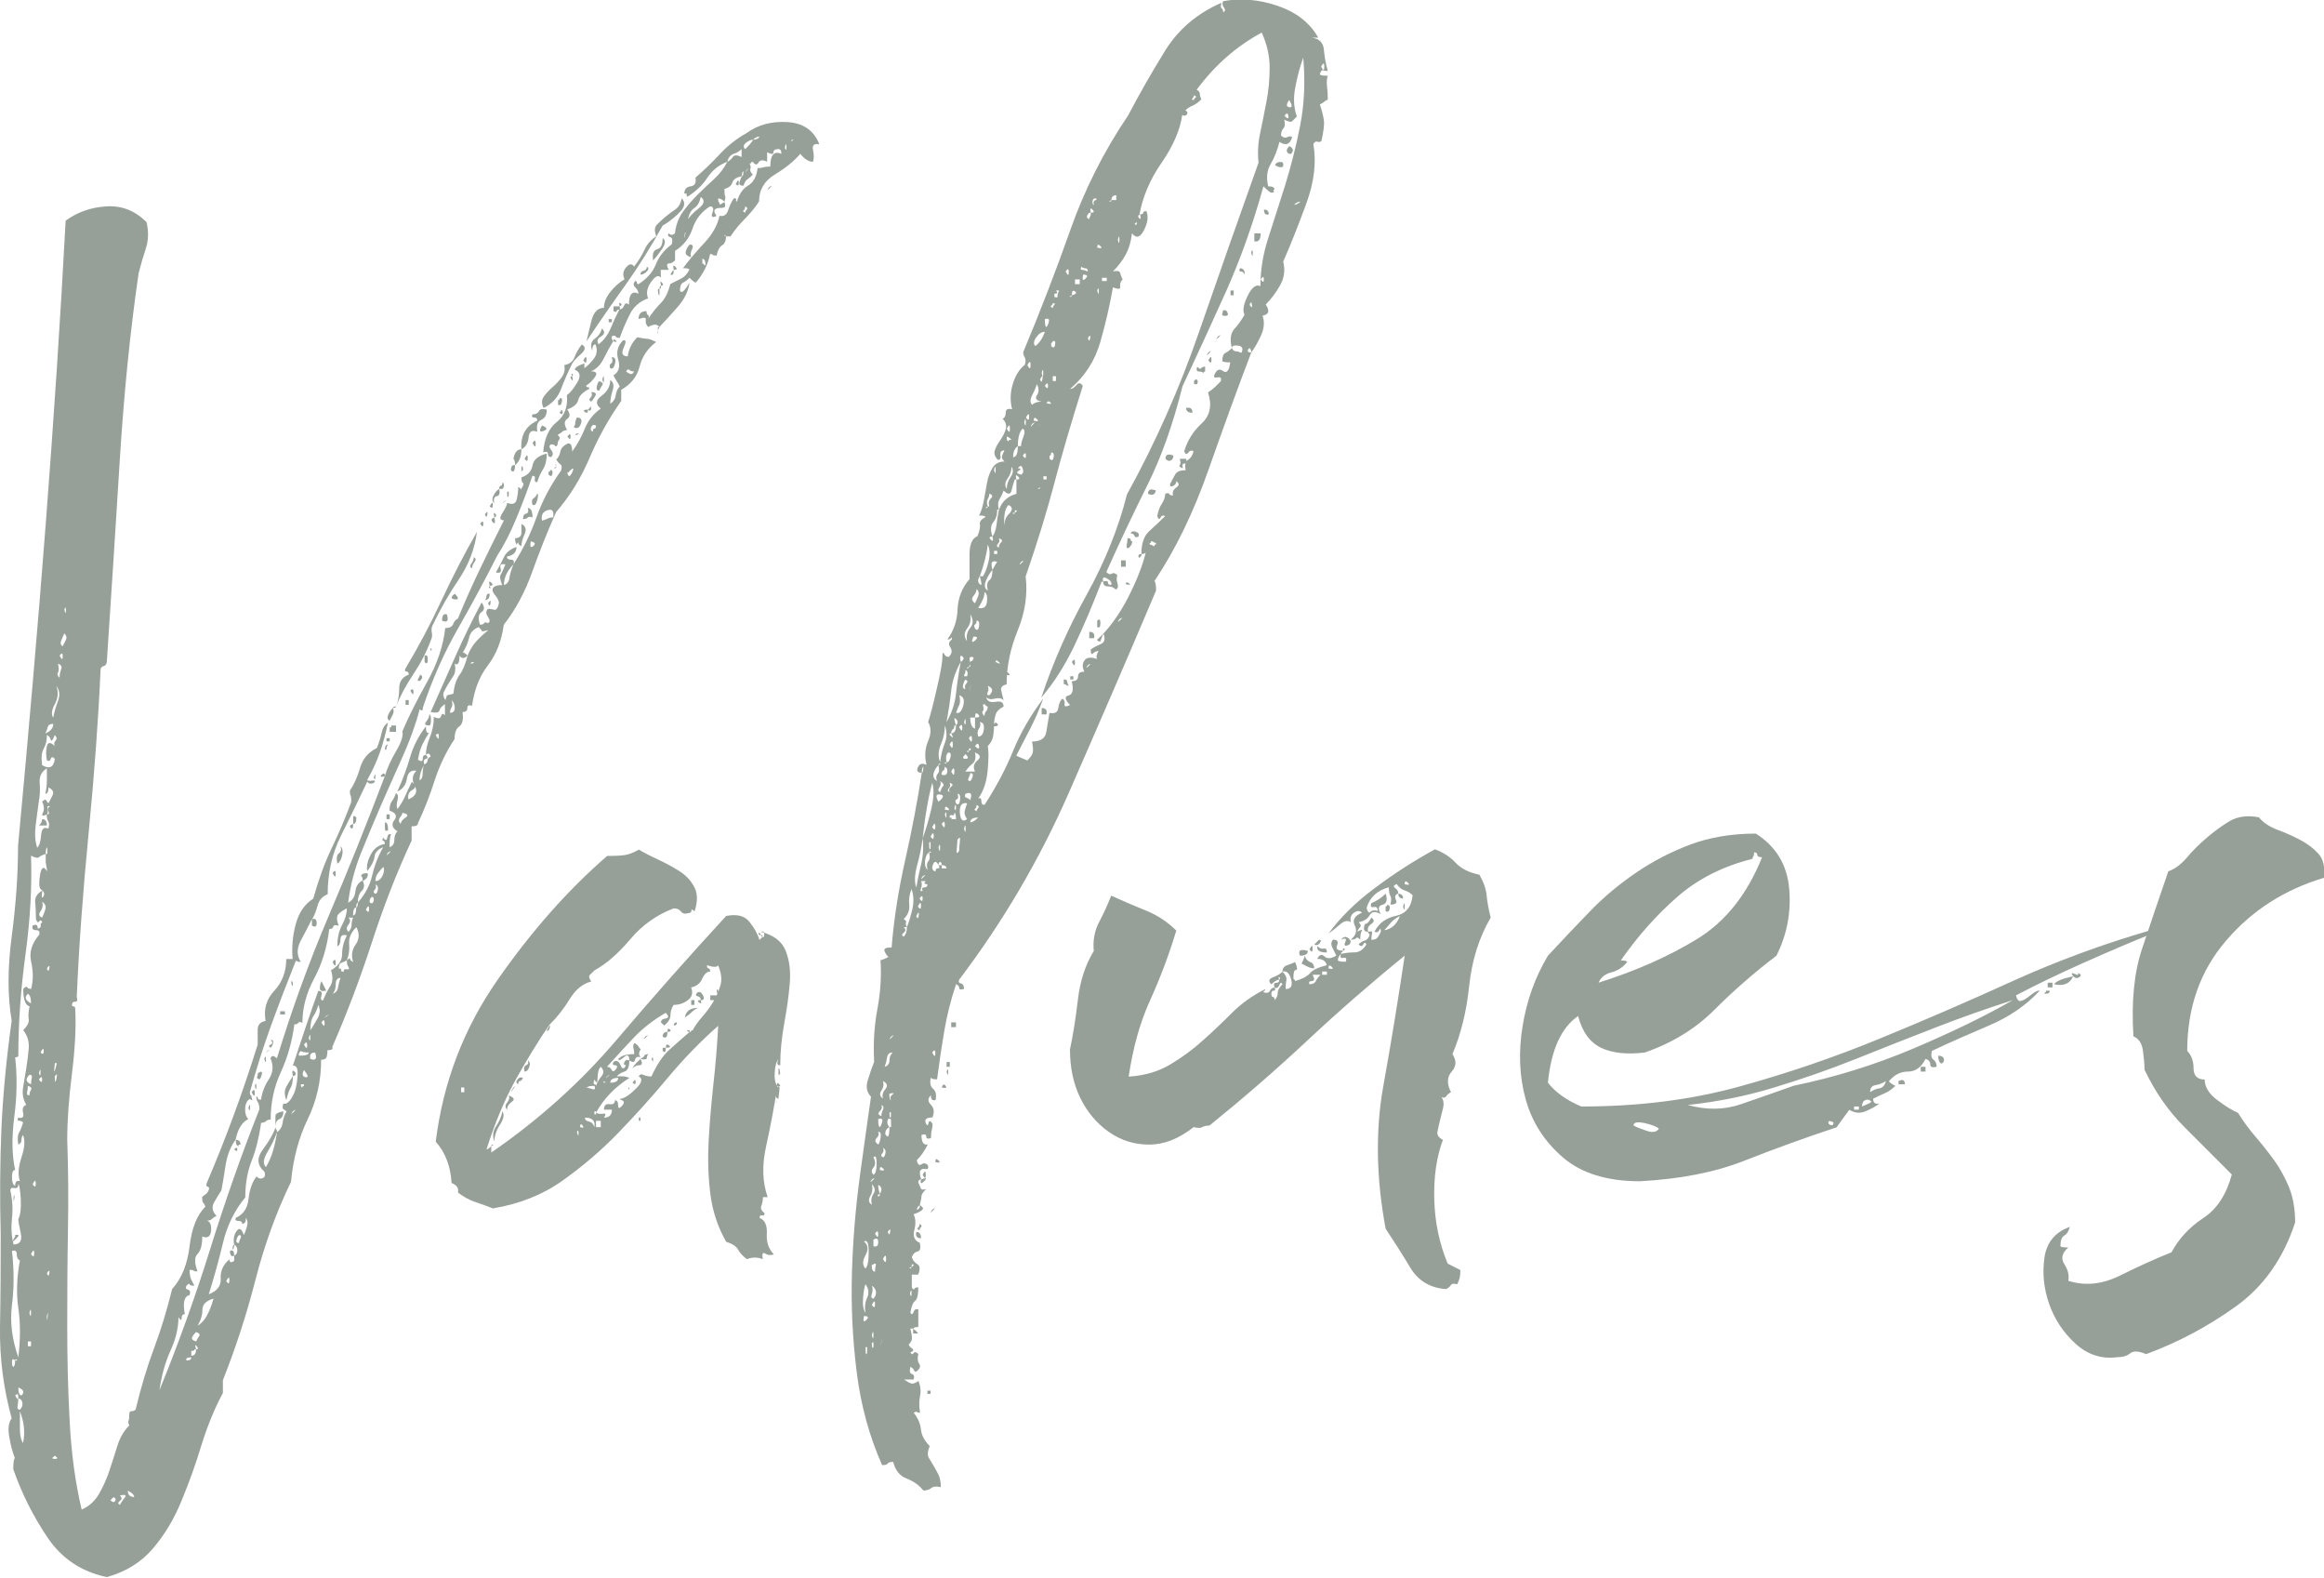
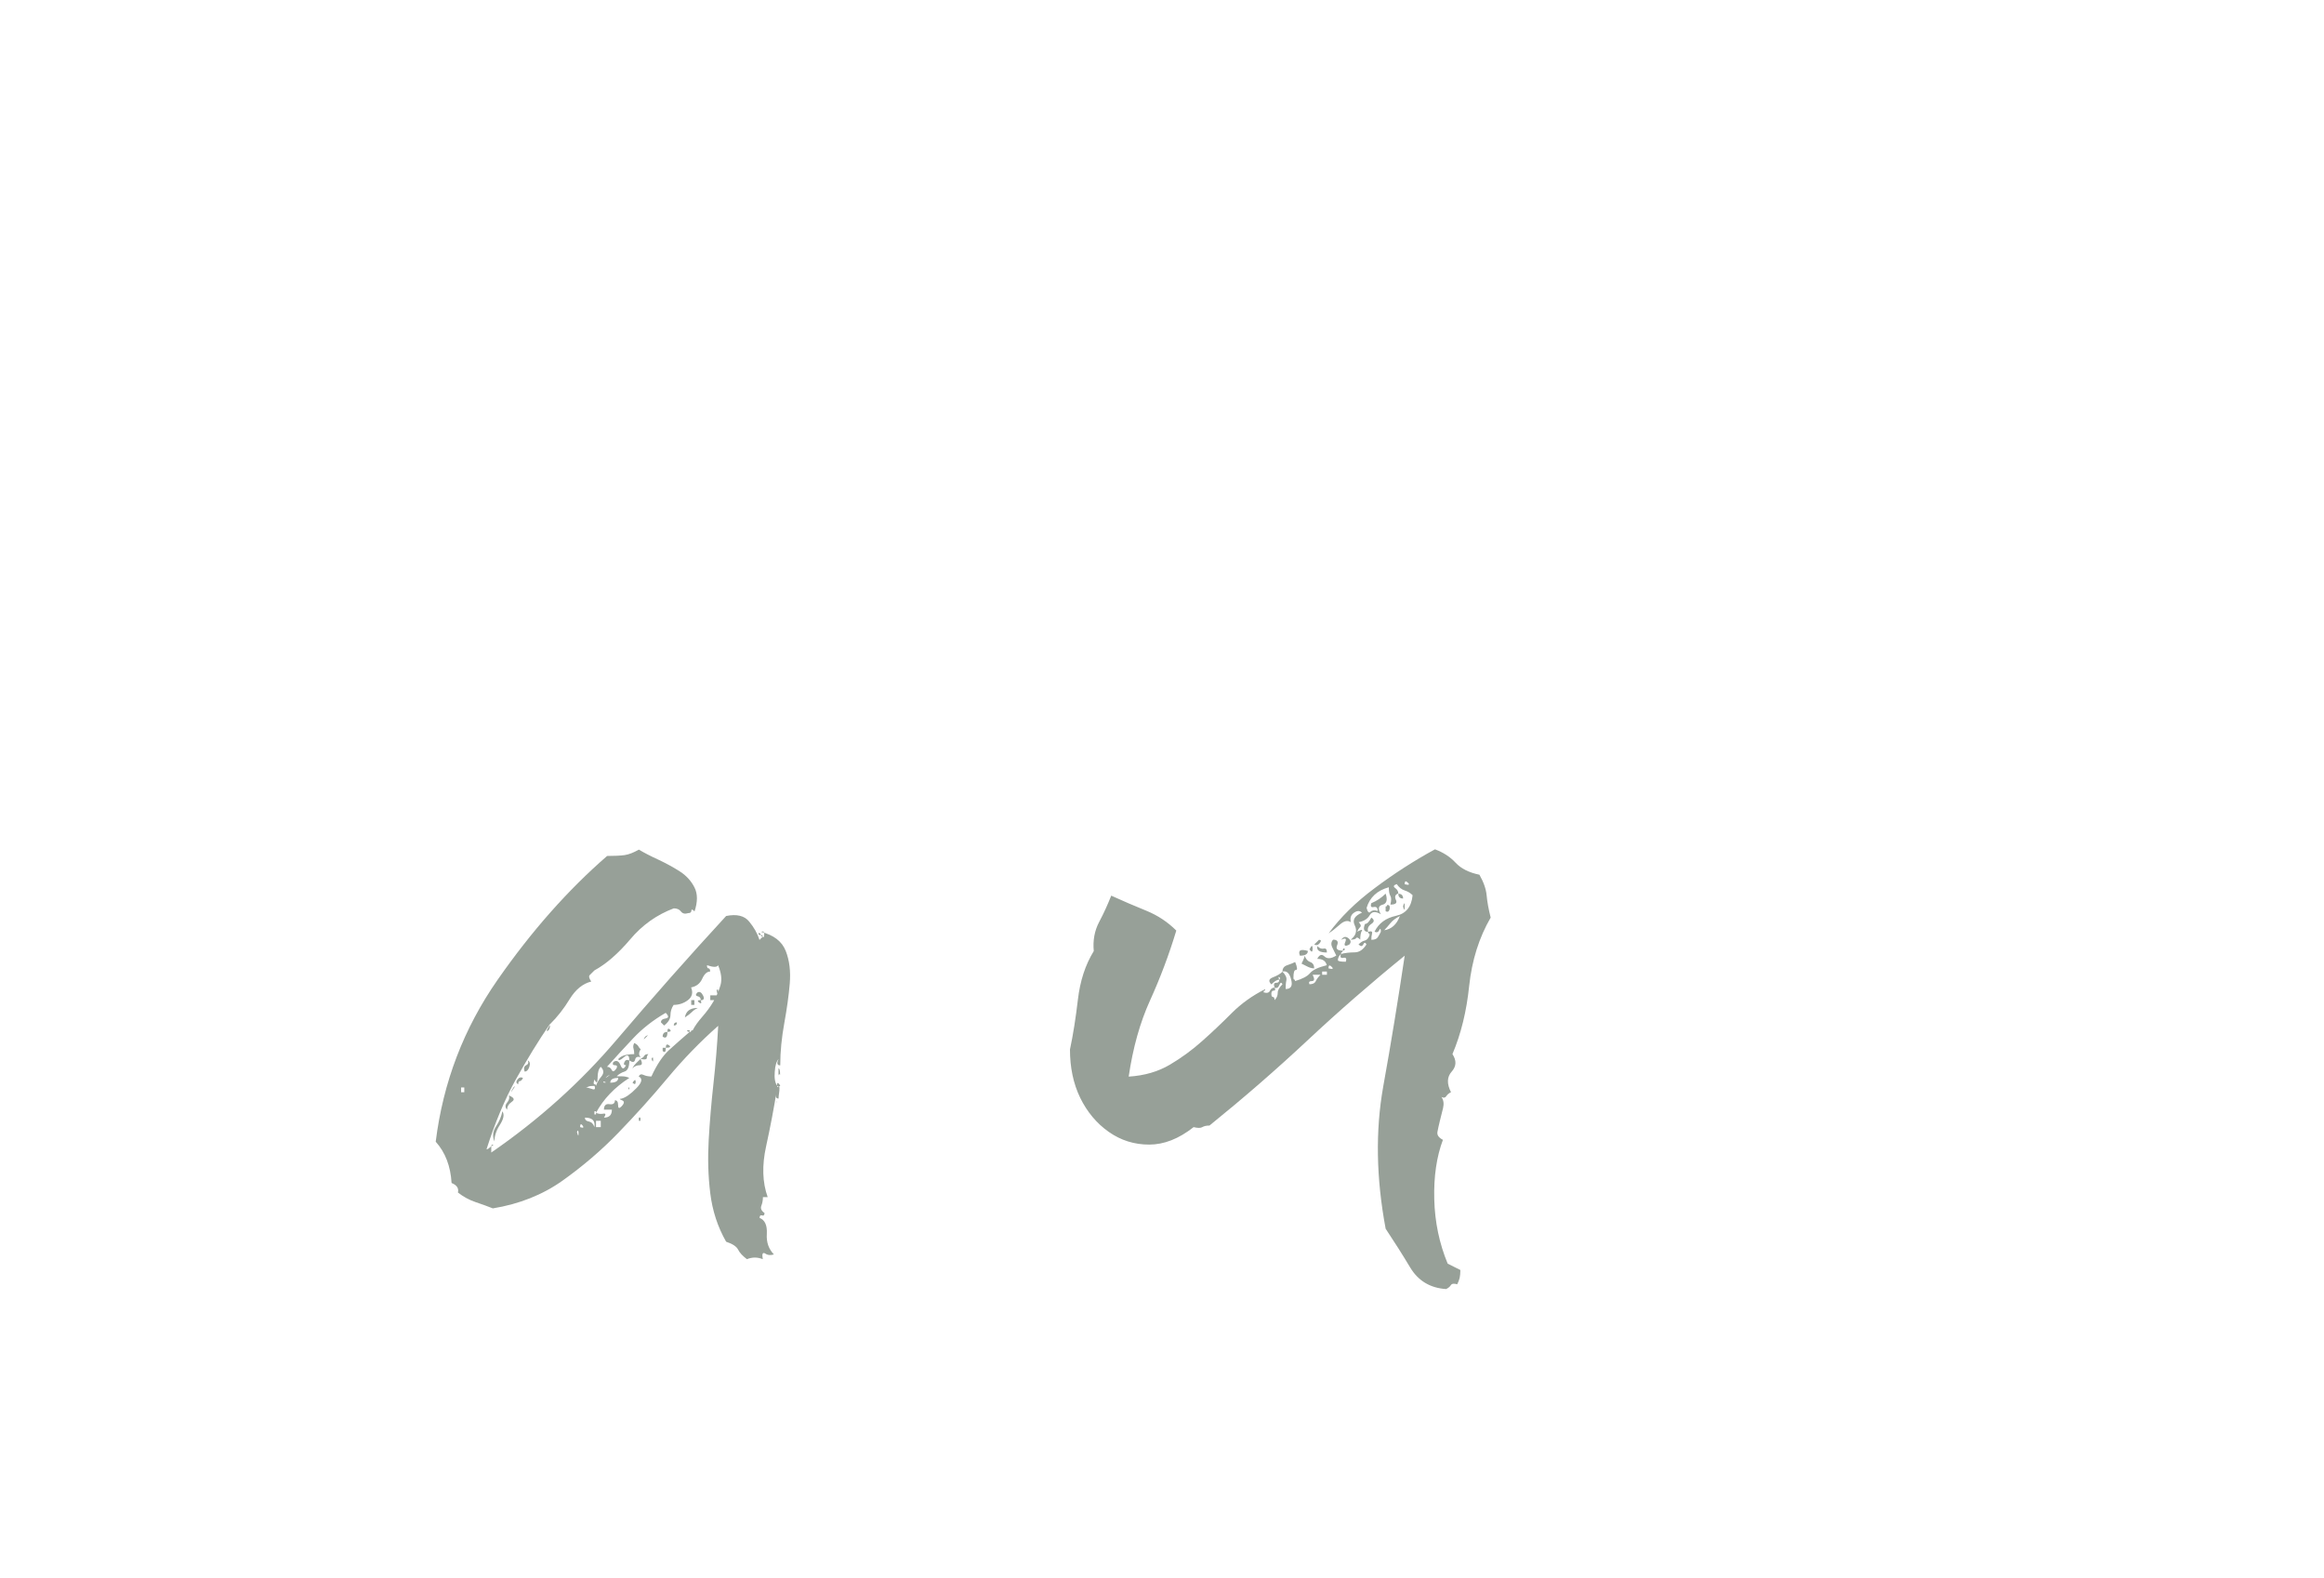
<svg xmlns="http://www.w3.org/2000/svg" id="b" data-name="レイヤー 2" width="161.08" height="109.34" viewBox="0 0 161.08 109.34">
  <defs>
    <style>
      .d {
        fill: #97a098;
      }
    </style>
  </defs>
  <g id="c" data-name="ヘッダー">
    <g>
-       <path class="d" d="M21.62,63.69c-.22.44-.48.94-.77,1.48-.29.55-.29,1.04,0,1.48-.22,0-.33-.04-.33-.11-.59,1.47-1.16,2.95-1.71,4.46-.55,1.5-1.04,3.06-1.49,4.67,0,.15.02.22.06.22s.05.04.05.11c.07.22.07.29,0,.22-.07-.07-.15-.07-.22,0-.15.15-.22.37-.22.66s.07.51.22.66c-.44.22-.73.7-.88,1.43-.37.51-.61,1.14-.71,1.87-.11.73-.2,1.28-.28,1.65-.15.22-.31.5-.5.82-.18.33-.13.64.17.94-.15.07-.26.15-.33.22-.07.07-.18.11-.33.11.22.07.31.31.28.71-.04.4-.24.53-.61.39,0,.59-.11.99-.33,1.21-.22.22-.22.62,0,1.21-.15,0-.24-.02-.27-.06-.04-.04-.13-.05-.28-.05,0,.29.04.51.11.66.07.15.15.29.22.44-.22,0-.33-.04-.33-.11s-.07-.04-.22.11c-.07.15-.04.24.11.27.15.04.18.17.11.38-.37.07-.48.51-.33,1.32-.15,0-.22.09-.22.27s-.07.17-.22-.06c0,.73-.18,1.5-.55,2.31-.37.81-.62,1.72-.77,2.75,1.32-3.23,2.49-6.49,3.52-9.79,1.03-3.3,2.16-6.53,3.41-9.68,0-.22-.04-.38-.11-.49-.07-.11-.11-.24-.11-.39.07,0,.11.04.11.11s.07.11.22.11c.07-.51.26-.99.55-1.43.29-.44.33-.92.11-1.43.07-.22.22-.22.44,0,1.03-3.37,2.22-6.66,3.58-9.85,1.36-3.19,2.66-6.44,3.91-9.73.15-.51.4-1.08.77-1.71.37-.62.51-1.08.44-1.38.44-1.03,1.01-2.16,1.71-3.41.7-1.25,1.12-2.49,1.26-3.74.29,0,.48-.09.55-.28.07-.18.18-.31.33-.38.51-1.25,1.03-2.4,1.54-3.46.51-1.06,1.06-2.18,1.65-3.35-.29,0-.33-.17-.11-.5.22-.33.33-.57.33-.71.37.15.59.07.66-.22.07-.29.11-.59.11-.88.15.07.2.15.17.22-.04.07-.02.04.05-.11.15-.22.18-.35.11-.38-.07-.04-.11-.17-.11-.39.44-.15.7-.42.77-.83.07-.4.4-.68.99-.82,0,.44-.09.81-.27,1.1-.18.29-.31.59-.39.88-.15,0-.2-.07-.17-.22.04-.15-.02-.22-.17-.22-.29.88-.66,1.85-1.1,2.92-.44,1.06-.88,1.92-1.32,2.58-.81,1.61-1.71,3.28-2.69,5-.99,1.72-1.82,3.58-2.48,5.56,0,.22-.07.26-.22.11-.29,1.1-.7,2.22-1.21,3.35-.51,1.14-1.01,2.25-1.49,3.35-.48,1.1-.93,2.2-1.38,3.3-.44,1.1-.73,2.24-.88,3.41.29-.15.46-.4.5-.77.04-.37.2-.62.5-.77.15.29.13.53-.05.71-.18.18-.28.46-.28.83-.07,0-.11.11-.11.33-.15,0-.22.18-.22.55.15,0,.22-.18.22-.55.07,0,.11-.11.11-.33.51-.59.84-1.21.99-1.87.15-.66.4-1.32.77-1.98-.37.15-.57.37-.6.66-.04.29-.2.62-.5.99-.07-.29,0-.66.22-1.1s.55-.7.99-.77c0-.15-.04-.22-.11-.22s-.07-.07,0-.22c.15.22.24.22.28,0,.04-.22.13-.29.27-.22-.07.07-.11.37-.11.88.22-.07.33-.24.33-.49s.07-.46.22-.61c-.37-.22-.44-.48-.22-.77.22-.29.11-.51-.33-.66,0-.29.05-.51.17-.66.11-.15.2-.33.27-.55.15.07.18.24.11.5-.07.26-.07.46,0,.6.22-.29.4-.6.55-.94.15-.33.29-.64.44-.94.29.22.31.4.05.55-.26.15-.35.37-.28.66.51-.22.66-.53.44-.94-.22-.4-.18-.75.11-1.04-.37-.07-.59.11-.66.55-.07.44-.29.73-.66.88.37-.81.66-1.59.88-2.36s.59-1.48,1.1-2.15c0,.37.07.51.22.44-.15.22-.29.48-.44.77-.15.29-.26.66-.33,1.1.22.15.33.13.33-.06s.07-.27.22-.27c.15.15.15.24,0,.27-.15.04-.18.17-.11.39-.22.37-.33.73-.33,1.1.15-.07.22-.24.22-.5s.04-.46.11-.6c.15-.07.22-.17.22-.27s.07-.2.22-.28c-.07-.22-.18-.26-.33-.11,0-.37.09-.77.27-1.21.18-.44.28-.92.28-1.43.29.15.46.13.5-.05.04-.18.13-.2.27-.06v-.77c-.22.15-.35.29-.38.44-.04.15-.24.18-.61.11.59-1.32,1.16-2.6,1.71-3.85.55-1.25,1.16-2.49,1.82-3.74.22.29.22.51,0,.66-.22.15-.26.44-.11.88.15,0,.24-.04.28-.11.04-.07.13-.07.27,0,.15-.07.15-.22,0-.44-.15-.22-.15-.4,0-.55.15,0,.29.02.44.06.15.04.26-.13.33-.5-.07-.22-.15-.37-.22-.44-.07-.07-.15-.18-.22-.33-.07-.29.15-.44.66-.44-.15-.37-.18-.6-.11-.71.07-.11.18-.35.33-.72-.29-.07-.4.02-.33.28.07.26-.04.35-.33.27.22-.37.4-.71.55-1.04.15-.33.44-.57.88-.72,0,.37-.22.59-.66.66,0,.15.09.22.28.22s.24.11.17.33c-.44.44-.66.92-.66,1.43.22-.07.35-.24.38-.5.04-.26.13-.57.28-.94.66-1.03,1.19-2.11,1.59-3.24.4-1.14.97-2.22,1.71-3.25.07-.22.05-.37-.05-.44-.11-.07-.2-.18-.28-.33.15-.15.24-.33.28-.55.04-.22.2-.4.49-.55.22-.07.33.11.33.55.37-.51.66-1.05.88-1.6.22-.55.59-1.01,1.1-1.38-.37-.29-.35-.59.05-.88.4-.29.61-.66.61-1.1.22.15.27.38.17.71-.11.33-.17.64-.17.94.22-.15.35-.35.38-.6.04-.26.13-.46.28-.6-.07-.15-.15-.27-.22-.38-.07-.11-.15-.24-.22-.39.37-.22.48-.59.33-1.1-.15-.51-.04-.95.33-1.32.22-.07.24.09.05.5-.18.4-.09.6.28.6.07-.51.29-.95.66-1.32.37.07.6.11.71.11s.31.07.6.22c-.59.44-.97,1.01-1.15,1.71-.18.7-.61,1.23-1.27,1.6v.77c-.88,1.25-1.61,2.57-2.2,3.96-.59,1.39-1.36,2.64-2.31,3.74-.59,1.32-1.14,2.7-1.65,4.12-.51,1.43-1.17,2.66-1.98,3.69-.15,1.1-.51,2.04-1.1,2.81s-.95,1.71-1.1,2.8c-.22-.07-.33-.02-.33.17s-.11.27-.33.27c.07.51,0,.84-.22.99-.22.15-.33.44-.33.88-.59.88-1.04,1.83-1.38,2.86-.33,1.03-.71,2.02-1.16,2.97,0,.15-.15.22-.44.22v.99c-1.03,2.2-1.94,4.55-2.75,7.04-.81,2.49-1.72,4.91-2.75,7.26.07.15-.04.22-.33.22,0,.15-.02.29-.05.44-.04.15-.17.22-.39.22,0,1.47-.31,2.84-.93,4.12-.62,1.28-1.01,2.73-1.16,4.34-1.03,2.13-1.85,4.4-2.47,6.82-.62,2.42-1.38,4.73-2.25,6.93v.88c-.59,1.1-1.08,2.31-1.49,3.63-.4,1.32-.86,2.6-1.38,3.85-.51,1.25-1.17,2.35-1.98,3.3-.81.95-1.87,1.61-3.19,1.98-1.76-.37-3.13-1.28-4.12-2.75-.99-1.47-1.78-3.04-2.37-4.73,0-.44.04-.7.11-.77-.15-.37-.28-.84-.38-1.43-.11-.59-.06-1.03.16-1.32C.24,96.21-.03,94.09,0,91.96c.04-2.13.05-4.25.05-6.38-.07-2.57-.05-5.04.05-7.43.11-2.38.35-4.86.71-7.42-.29-1.69-.29-3.63,0-5.83s.44-4.29.44-6.27c.73-7.85,1.38-15.29,1.92-22.33s1.01-14.04,1.38-21.01c.81-.59,1.74-.92,2.81-.99,1.06-.07,2,.29,2.8,1.1.15.66.13,1.27-.05,1.81-.18.55-.35,1.12-.5,1.71-.59,4.03-1.03,8.42-1.32,13.15-.29,4.73-.59,9.29-.88,13.69,0,.22-.07.35-.22.39-.15.04-.22.13-.22.27-.15,3.37-.42,7.11-.82,11.22-.4,4.11-.68,7.92-.83,11.44.07.22.04.33-.11.33s-.22.07-.22.22c0,.07.04.11.11.11s.11.04.11.11c.07,1.25,0,2.75-.22,4.51-.22,1.76-.33,3.3-.33,4.62.07,1.98.09,4.07.05,6.27-.04,2.2-.05,4.42-.05,6.65s.05,4.44.17,6.6c.11,2.16.38,4.2.83,6.1.51-.22.92-.59,1.21-1.1.29-.51.53-1.04.71-1.59.18-.55.37-1.12.55-1.71.18-.59.46-1.06.83-1.43-.07-.15-.09-.26-.05-.33.04-.07.05-.22.05-.44,0-.15.05-.22.17-.22s.2-.04.27-.11c.37-1.54.79-2.95,1.27-4.23.48-1.28.9-2.66,1.26-4.12.66-.73,1.06-1.72,1.21-2.97.15-1.25.51-2.16,1.1-2.75-.07-.15-.13-.24-.17-.28-.04-.04-.06-.17-.06-.38.07-.07.15-.13.22-.17.07-.04.15-.13.22-.27.07-.15.05-.24-.05-.27-.11-.04-.13-.13-.06-.28,1.32-3.08,2.49-6.27,3.52-9.57v-1.04c0-.33.18-.53.55-.6-.15-.81.05-1.5.6-2.09.55-.59.83-1.32.83-2.2h.44c-.07-.81,0-1.61.22-2.42.22-.81.62-1.39,1.21-1.76.37-1.32.79-2.48,1.26-3.46.48-.99.94-2.07,1.38-3.25,0-.22-.02-.37-.05-.44-.04-.07-.05-.18-.05-.33.29-.44.53-.97.71-1.59.18-.62.57-1.08,1.16-1.37.15-.37.26-.72.33-1.05.07-.33.22-.57.44-.71-.15.73-.33,1.41-.55,2.04-.22.62-.51,1.27-.88,1.92,0,.07.11.09.33.06.22-.04.26.02.11.17-.22.07-.37.04-.44-.11-.59,1.25-1.19,2.49-1.82,3.74-.62,1.25-.93,2.6-.93,4.07-.37.15-.61.42-.71.83-.11.4-.24.71-.39.94ZM.72,82.5c.15.66.18,1.3.11,1.92-.07.62-.04,1.23.11,1.81.44,0,.61-.26.5-.77-.11-.51-.17-.84-.17-.99.15-.29.2-.75.17-1.38-.04-.62-.09-.97-.17-1.04,0,.22-.09.31-.28.27-.18-.04-.27.02-.27.17ZM1.27,94.05c.15-1.25.15-2.38,0-3.41-.15-1.03-.11-2.13.11-3.3-.15-.07-.22-.22-.22-.44s-.11-.29-.33-.22c.15,1.32.15,2.57,0,3.74-.15,1.17,0,2.38.44,3.63ZM3.14,59.18c-.22.07-.37.15-.44.22-.07.07-.26.04-.55-.11.07,2.13-.05,4.4-.38,6.82s-.5,4.77-.5,7.04c0,.07-.07.11-.22.11.15,1.32.13,2.7-.06,4.12-.18,1.43-.17,2.66.06,3.69-.15,0-.22.17-.22.5s.07.53.22.6c0-.29.11-.4.33-.33-.15-.44-.11-.99.11-1.65.22-.66.26-1.17.11-1.54-.07.07-.11.18-.11.33s-.07.26-.22.33c-.07-.37-.05-.64.05-.83.11-.18.2-.42.28-.71-.07-.07-.17-.11-.28-.11s-.13-.07-.05-.22c.29.07.4-.04.33-.33-.07-.29,0-.48.22-.55-.22-.37-.29-.77-.22-1.21.07-.44.15-.88.22-1.32.07-.44.13-.9.17-1.38.04-.48-.09-.9-.38-1.27.29-.29.42-.55.38-.77-.04-.22-.02-.51.06-.88-.29-.07-.44-.48-.44-1.21.15-.15.24-.18.28-.11.04.07.13.11.27.11.15-.59.15-1.21,0-1.87-.15-.66.04-1.28.55-1.87.07-.22,0-.33-.22-.33s-.29-.11-.22-.33c.22-.07.33-.04.33.11s.07.15.22,0v-.22l.11-.11c-.07-.15-.15-.16-.22-.05-.07.11-.15.05-.22-.17,0-.44-.02-.83-.05-1.16-.04-.33.13-.6.5-.82-.07.44-.06.59.05.44.11-.15.09-.29-.05-.44-.15-.07-.22-.22-.22-.44s.02-.44.06-.66c.04-.22.09-.37.17-.44.07-.07.18,0,.33.22-.07-.37-.11-.59-.11-.66v-.55h.11v-.44c-.07,0-.11.15-.11.44ZM1.05,94.27c-.15-.15-.22-.11-.22.11s.04.33.11.33c.07-.07.11-.22.11-.44.15,0,.18-.02.11-.06-.07-.04-.11-.02-.11.06ZM1.05,85.69v-.11c.29-.07.31.02.05.27-.26.26-.28.2-.05-.17ZM.94,82.94c.07-.22.09-.18.05.11-.04.29-.05.26-.05-.11ZM1.05,96.69c.15.29.22.33.22.11s-.07-.26-.22-.11ZM1.38,97.68c.15-.15.2-.31.17-.49-.04-.18-.13-.28-.28-.28,0,.15-.02.31-.05.5-.04.18.02.27.17.27ZM1.49,96.69c.22-.22.15-.4-.22-.55,0,.37.07.55.22.55ZM1.6,99.99c.15-.73.07-1.47-.22-2.2v1.26c0,.4.07.72.22.94ZM2.15,69.52c0-.37-.07-.59-.22-.66-.15.15-.18.27-.11.39.07.11.18.2.33.27ZM2.15,75.13c0-.15.02-.29.05-.44.04-.15-.02-.22-.16-.22-.29.29-.26.51.11.66ZM2.04,75.9c0-.15.04-.27.11-.39.07-.11,0-.2-.22-.27,0,.15-.02.29-.05.44-.04.15.02.22.17.22ZM1.93,93.28h.22v-.33h-.22v.33ZM2.04,90.97c.07.29.11.29.11,0s-.04-.29-.11,0ZM2.15,86.9c.15.22.22.2.22-.06s-.07-.24-.22.06ZM2.26,82.06c.15.22.22.2.22-.06s-.07-.24-.22.06ZM3.25,56.43c.15,0,.18-.07.11-.22-.07-.15-.04-.26.11-.33-.15-.07-.2-.02-.17.17.04.18.02.31-.05.38-.29.15-.39.11-.28-.11.11-.22.09-.48-.05-.77.15-.15.24-.18.27-.11.04.07.09.15.17.22.07-.15.17-.33.28-.55.11-.22.02-.4-.28-.55,0,.29-.07.44-.22.44.07-.29.11-.62.11-.99v-.77c-.37.22-.53.55-.5.99.04.44.02.88-.06,1.32-.07.51-.15,1.06-.22,1.65-.07.59-.04,1.1.11,1.54.15-.15.24-.44.27-.88.04-.44.2-.59.5-.44.07-.22.07-.39,0-.5-.07-.11-.11-.27-.11-.5ZM2.92,56.76c.22,0,.33.15.33.44h-.55c.15-.15.22-.29.22-.44ZM2.7,74.36c.07.22.11.2.11-.06s-.04-.24-.11.06ZM2.7,74.8c.15.22.22.22.22,0s-.07-.22-.22,0ZM2.92,63.58c.07-.15.15-.33.22-.55.07-.22,0-.4-.22-.55.07.22.04.44-.11.66-.15.22-.11.37.11.44ZM2.81,72.93c.15.15.22.11.22-.11s-.07-.18-.22.11ZM2.92,53.02c.51.29.81.15.88-.44-.15-.15-.24-.15-.28,0-.04.15-.13.18-.27.11-.07-.37-.07-.7,0-.99.07-.29.26-.29.55,0-.07-.15-.06-.27.05-.38s.09-.24-.05-.39c-.15.37-.24.48-.28.33-.04-.15-.13-.26-.27-.33,0,.37-.07.68-.22.94-.15.26-.18.64-.11,1.16ZM3.14,50.82c.37-.15.55-.37.55-.66-.22,0-.35.07-.38.22-.04.15-.09.29-.17.44ZM3.25,67.1c.07.22.13.22.17,0,.04-.22-.02-.22-.17,0ZM3.25,88.22c.07.22.13.22.17,0,.04-.22-.02-.22-.17,0ZM3.25,91.19c0,.37.02.38.05.06.04-.33.02-.35-.05-.06ZM3.69,49.72c.07-.37.18-.75.33-1.15.15-.4.11-.75-.11-1.04.15.44.11.86-.11,1.26-.22.4-.26.72-.11.94ZM3.8,100.87c-.22.15-.22.22,0,.22s.22-.07,0-.22ZM3.85,74.03c.11-.37.09-.48-.05-.33-.07.59-.06.7.05.33ZM3.8,74.58c0,.44.04.49.11.17.07-.33.04-.39-.11-.17ZM4.13,46.97c0-.22.04-.42.11-.6.07-.18,0-.31-.22-.38.07.29.07.5,0,.6-.07.11-.04.24.11.38ZM4.13,45.43c.15.29.22.31.22.06s-.07-.27-.22-.06ZM4.35,44.77c.07-.15.15-.29.22-.44.07-.15.04-.29-.11-.44-.07.15-.15.31-.22.5-.07.18-.04.31.11.39ZM4.46,42.24c.07.29.11.31.11.06s-.04-.27-.11-.06ZM7.65,103.95c.15.15.26.17.33.06.07-.11.04-.2-.11-.27l-.22.22ZM8.31,104.28c.07-.15.18-.31.33-.5.15-.18.04-.24-.33-.16.15.15.15.27,0,.38-.15.11-.15.2,0,.27ZM9.3,103.73c0-.15-.15-.29-.44-.44,0,.29.15.44.44.44ZM12.93,94.27c.22,0,.33-.07.33-.22-.29,0-.4.07-.33.22ZM13.59,93.5h-.11c0,.07-.07.11-.22.11v.33c.22,0,.33-.15.33-.44.15,0,.17-.07.05-.22-.11-.15-.13-.07-.05.22ZM13.59,92.95c.07-.15.15-.27.22-.38.07-.11,0-.2-.22-.27-.15.15-.24.27-.28.38-.04.11.05.2.28.27ZM13.7,91.85c.44-.22.81-.84,1.1-1.87-.51.15-.77.4-.77.77s-.11.73-.33,1.1ZM16.23,87.01c.15-.07.22-.2.22-.38s-.07-.31-.22-.39c-.07-.37-.02-.68.17-.94.18-.26.35-.17.5.28.07-.15.15-.35.22-.6.07-.26.04-.46-.11-.6.07.22,0,.37-.22.44,0-.15-.09-.22-.27-.22s-.24-.07-.17-.22c.51-.22.81-.66.88-1.32.07-.66.26-1.17.55-1.54.15.15.29.18.44.11.15-.07.18-.22.11-.44-.51-.44-.55-.95-.11-1.54.44-.59.73-1.1.88-1.54,0,.07.02.13.05.16.04.04.05.09.05.17-.15.44-.37.9-.66,1.38-.29.48-.33.83-.11,1.05.37-.59.62-1.39.77-2.42.22-.15.35-.37.39-.66.04-.29.13-.55.27-.77-.07-.07-.15-.13-.22-.17-.07-.04-.07-.17,0-.39.15.07.31-.02.5-.27.18-.26.31-.55.38-.88.07-.33.11-.66.11-.99s-.11-.49-.33-.49c.29-.88.59-1.76.88-2.64.29-.88.59-1.72.88-2.53.22,0,.29.11.22.33-.07.22-.04.33.11.33.15-.37.31-.7.5-.99.18-.29.2-.66.05-1.1.51-.29.77-.66.77-1.1s.11-.88.33-1.32c-.29-.07-.44.02-.44.27s-.07.42-.22.5c0-.59.11-1.08.33-1.49.22-.4.33-.79.33-1.15-.29.15-.5.29-.61.44-.11.15-.09.4.05.77-.22-.07-.35-.06-.38.06-.04.11-.13.17-.28.17-.15,1.25-.49,2.38-1.04,3.41-.55,1.03-.82,2.05-.82,3.08-.15-.07-.24-.07-.28,0-.04.07-.13.11-.28.11-.15,1.17-.46,2.27-.93,3.3-.48,1.03-.71,2.13-.71,3.3-.15,0-.26.04-.33.11-.07.07-.18.11-.33.11-.15,1.03-.37,1.91-.66,2.64-.29.73-.44,1.58-.44,2.53-.73.88-1.25,1.92-1.54,3.13-.29,1.21-.62,2.4-.99,3.58.59-.22.86-.59.83-1.1-.04-.51.17-.95.6-1.32,0,.22.11.26.33.11v-.33ZM15.68,88.77c.15.22.22.2.22-.06s-.07-.24-.22.06ZM16.23,87.01c-.15.07-.24.02-.28-.17-.04-.18.02-.24.17-.17.07,0,.11.11.11.33ZM16.23,86.24c0,.22-.04.33-.11.33,0-.22.04-.33.11-.33ZM16.23,79.64c.15-.15.22-.15.22,0s-.07.15-.22,0ZM16.67,79.31c-.15,0-.18.04-.11.11-.15,0-.22-.15-.22-.44.22,0,.33.11.33.33ZM16.56,86.13c0-.07.04-.18.11-.33.07-.15.04-.22-.11-.22-.07.07-.13.18-.17.33-.04.15.02.22.17.22ZM17.22,76.78c.07-.29.11-.31.11-.05s-.04.27-.11.05ZM17.44,75.68c.15-.22.22-.2.22.06s-.07.24-.22-.06ZM17.66,75.24c.07-.22.11-.2.11.06s-.04.24-.11-.06ZM17.88,74.36c.22-.15.31-.13.27.06-.04.18-.09.31-.17.38-.15-.07-.2-.13-.17-.17.04-.04.06-.13.06-.27ZM18.32,73.37c.07-.22.11-.2.11.05s-.04.24-.11-.05ZM18.54,72.82c.22-.15.24-.15.05,0-.18.15-.2.15-.05,0ZM18.76,72.05c.15,0,.2.07.17.22-.04.15-.09.26-.17.33-.15-.07-.15-.15,0-.22.15-.07.15-.18,0-.33ZM19.09,78.1v-.77c0-.15.18-.26.55-.33,0,.29-.09.48-.28.55-.18.07-.27.26-.27.55ZM19.42,70.07h.33v.22h-.33v-.22ZM20.3,74.58c0,.37-.06.64-.17.82-.11.18-.2.46-.28.83-.15-.37-.15-.68,0-.94.15-.26.29-.5.44-.71ZM20.19,67.98c.07,0,.11.07.11.22v.11c-.07,0-.11-.11-.11-.33ZM20.3,77c-.15.22-.13.24.05.05.18-.18.17-.2-.05-.05ZM20.3,74.58c-.07-.37-.04-.48.11-.33.15.15.11.26-.11.33ZM20.74,73.15c.44,0,.66-.07.66-.22-.29,0-.48-.04-.55-.11-.15.15-.18.26-.11.33ZM20.96,75.35c0-.07.04-.11.11-.11v-.11h-.22c0,.15.04.22.11.22ZM21.07,74.14c-.15.29-.11.46.11.5.22.04.18-.13-.11-.5ZM21.07,72.38c.15.29.22.31.22.06s-.07-.28-.22-.06ZM21.4,71.94c.07.22.11.2.11-.06s-.04-.24-.11.06ZM21.84,72.93c-.29,0-.4.15-.33.44.37.15.48,0,.33-.44ZM21.51,71.39c.15-.22.31-.49.5-.82.18-.33.2-.64.05-.94-.07.29-.18.55-.33.77-.15.22-.22.55-.22.99ZM21.62,63.69c.22-.07.33.02.33.27s-.11.31-.33.17v-.44ZM22.28,67.98c.07.15.18.37.33.66-.29.07-.44.02-.44-.16s.04-.35.11-.5ZM22.28,70.84c.15.29.22.31.22.06s-.07-.27-.22-.06ZM22.61,70.4c-.15.15-.13.15.06,0,.18-.15.16-.15-.06,0ZM23.05,60.5c.15-.22.22-.2.22.05s-.07.24-.22-.05ZM23.05,66.66c.15-.22.22-.2.22.06s-.07.24-.22-.06ZM23.05,68.86c.22-.07.35-.22.38-.44.04-.22.09-.44.17-.66-.22,0-.33.15-.33.44s-.07.51-.22.66ZM23.6,58.63c.15.15.18.37.11.66-.07.29-.18.48-.33.55-.07-.37-.04-.6.11-.71.15-.11.18-.27.11-.5ZM24.04,66.55c-.15.07-.28.13-.39.17-.11.04-.17.17-.17.39.15,0,.2.04.17.11-.04.07.02.11.17.11,0-.15.07-.2.22-.17.15.04.18-.02.11-.17-.07-.07-.11-.22-.11-.44.15-.15.22-.18.22-.11s.07.15.22.22c-.15-.44-.09-.84.17-1.21.26-.37.28-.77.05-1.21-.37.37-.53.75-.5,1.16.04.4-.02.79-.16,1.15ZM24.15,64.57c.15-.15.22-.31.22-.5s.04-.35.11-.49h-.33c.15.15.15.31,0,.49-.15.18-.15.35,0,.5ZM24.48,57.09c0,.29-.05.39-.17.27-.11-.11-.05-.2.17-.27ZM24.48,57.09v-.44c0-.15.07-.15.22,0,0,.29-.07.44-.22.44ZM25.14,61.05c0-.22-.04-.33-.11-.33,0-.15.15-.22.44-.22.07.22-.04.4-.33.55ZM25.36,63.03c.15.22.22.2.22-.05s-.07-.24-.22.05ZM25.8,62.59c.07-.07.11-.15.11-.22,0-.15-.04-.22-.11-.22s-.13.07-.17.22c-.04.15.02.22.17.22ZM26.02,61.93c.07,0,.13-.09.17-.27.04-.18-.02-.31-.17-.38.07.15.05.27-.05.38-.11.11-.09.2.05.27ZM25.91,53.9c.07-.29.11-.33.11-.11s-.04.26-.11.11ZM26.02,61.05c.22,0,.38-.13.5-.38.11-.26.13-.46.05-.6-.15.15-.27.29-.38.44-.11.15-.17.33-.17.55ZM26.46,53.68c.15-.15.22-.11.22.11-.29.07-.37.04-.22-.11ZM26.68,59.73c-.07.37-.09.38-.05.05.04-.33.05-.35.05-.05ZM26.9,51.59c-.07.07-.11.17-.11.27s-.04.13-.11.06c0-.22.07-.33.22-.33ZM26.68,56.98c.15,0,.22.18.22.55-.15.07-.22.04-.22-.11v-.44ZM26.79,51.15h.22v.22h-.22v-.22ZM26.79,56.43h.22v.33h-.22v-.33ZM26.9,59.07c-.15.22-.13.24.05.06.18-.18.17-.2-.05-.06ZM27.23,49.06c.07.15.07.29,0,.44-.07.15-.15.29-.22.44-.15-.07-.18-.2-.11-.39.07-.18.18-.35.33-.49ZM27.12,50.27h.33v.44h-.44v-.33c.07.07.11.04.11-.11ZM27.23,49.06c0-.07.07-.11.22-.11,0,.07-.07.11-.22.11ZM27.45,48.95c.15-.37.22-.79.22-1.26s.22-.79.66-.94c0-.15-.05-.22-.16-.22s-.13-.07-.06-.22c.88-1.47,1.71-3.03,2.48-4.68.77-1.65,1.59-3.25,2.47-4.78-.15,1.17-.57,2.27-1.26,3.3-.7,1.03-1.3,2.09-1.82,3.19-.07.15-.09.31-.05.5.04.18.02.35-.06.5-.29.81-.7,1.59-1.21,2.36-.51.77-.92,1.52-1.21,2.25ZM27.78,57.09c0-.15.11-.29.33-.44.22-.15.15-.26-.22-.33,0,.07-.05.18-.17.33-.11.15-.09.29.05.44ZM28.11,48.51h.22v.33h-.22v-.33ZM28.44,47.85c.15-.15.22-.11.22.11s-.07.18-.22-.11ZM29.1,46.75c.22.07.22.22,0,.44-.15,0-.18-.06-.11-.17.07-.11.11-.2.11-.27ZM29.43,45.43c.15-.07.22.02.22.28s-.07.31-.22.17v-.44ZM29.76,49.5c.07,0,.11.13.11.38s-.04.39-.11.39c-.29,0-.37-.09-.22-.27.15-.18.22-.35.22-.5ZM29.87,45.1c-.07-.15-.07-.2,0-.17.07.04.07.09,0,.17ZM30.2,50.93c.15.29.22.33.22.11s-.07-.26-.22-.11ZM30.97,42.57c.15.44.04.59-.33.44,0-.37.11-.51.33-.44ZM32.4,45.43c-.22.22-.4.22-.55,0,0,.51-.11.7-.33.55.07.37.04.66-.11.88-.15.22-.27.42-.38.6-.11.18-.2.35-.27.5-.07.15-.04.33.11.55l.11-.33.44-.11c.07-.59.22-1.03.44-1.32.22-.29.4-.73.55-1.32.15-.37.33-.68.55-.93.22-.26.51-.53.88-.83-.29.07-.44.09-.44.06s-.07-.13-.22-.28c-.37.15-.59.39-.66.72-.07.33-.22.68-.44,1.04.07,0,.18.07.33.22ZM31.19,49.39c.22,0,.33-.11.33-.33s-.07-.4-.22-.55c.07.22.07.39,0,.5-.07.11-.11.24-.11.38ZM31.52,41.14c.29.29.29.42,0,.39-.29-.04-.29-.17,0-.39ZM32.84,38.61c.15.07.17.18.05.33-.11.15-.17.29-.17.44-.15-.07-.17-.18-.05-.33.11-.15.17-.29.17-.44ZM32.84,45.87c-.15,0-.22.04-.22.11.15,0,.22-.04.22-.11ZM33.28,36.3c.15-.22.22-.22.22,0s-.07.22-.22,0ZM33.61,35.64c.15-.22.2-.22.17,0-.04.22-.09.22-.17,0ZM33.94,41.14c0,.29-.11.44-.33.44.07-.07.11-.17.11-.28s.07-.17.22-.17ZM33.83,41.8c.15-.22.2-.22.17,0-.04.22-.09.22-.17,0ZM33.94,40.59c.07.15.07.2,0,.17-.07-.04-.07-.09,0-.17ZM33.94,40.59c-.07-.29-.04-.37.11-.22.15.15.11.22-.11.22ZM33.94,35.09c.15-.29.22-.33.22-.11s-.07.26-.22.11ZM34.27,35.86c.07.37.04.48-.11.33-.15-.15-.11-.26.11-.33ZM34.6,33.88c.07.29.02.46-.17.5-.18.04-.24.2-.17.5-.15-.15-.17-.33-.05-.55.11-.22.24-.37.38-.44ZM34.27,35.86c-.07-.29-.05-.38.05-.27.11.11.09.2-.05.27ZM34.71,33.66c.07,0,.11-.07.11-.22.07,0,.11.07.11.22,0,.07-.04.15-.11.22h-.22c0-.15.04-.22.11-.22ZM34.93,34.76c.22-.15.24-.15.05,0-.18.15-.2.15-.05,0ZM35.15,34.1c.07-.07.11-.07.11,0v.22c0,.07-.02.11-.06.11s-.05-.11-.05-.33ZM35.7,32.23c0,.22-.04.37-.11.44-.15,0-.2-.07-.17-.22.04-.15.09-.22.17-.22h.11ZM36.14,31.13c0,.51-.15.88-.44,1.1,0-.22-.04-.37-.11-.44.07-.44.26-.66.55-.66ZM36.14,36.3c.29.15.37.39.22.71-.15.33-.22.61-.22.83-.15-.07-.22-.15-.22-.22s-.04-.04-.11.11c-.07-.07-.11-.22-.11-.44.29,0,.44-.13.44-.39v-.6ZM36.14,31.13c-.07-.95.29-1.61,1.1-1.98,0-.15-.07-.22-.22-.22s-.18-.07-.11-.22c.22,0,.37-.07.44-.22.07-.15.26-.18.55-.11,0,.37-.13.6-.38.71-.26.11-.35.39-.28.83-.37-.15-.57-.02-.6.38-.04.4-.2.68-.5.83ZM36.14,32.34c.07-.07.11,0,.11.22l-.11.11v-.33ZM36.58,35.2c.22,0,.33.22.33.66-.15-.07-.26-.07-.33,0-.07.07-.18.11-.33.11,0-.22.07-.35.22-.38.15-.04.18-.17.11-.39ZM36.36,31.79c.15-.29.22-.31.22-.06s-.07.27-.22.06ZM36.96,37.84c.18-.15.13-.26-.17-.33-.07.37-.02.48.17.33ZM37.24,34.21c.07,0,.07.15,0,.44-.07.29-.18.4-.33.33-.07-.22-.05-.37.06-.44.11-.07.2-.18.27-.33ZM36.91,30.69c.15-.22.22-.2.22.06s-.07.24-.22-.06ZM37.57,29.48c.37.15.4.27.11.38-.29.11-.33-.02-.11-.38ZM37.57,36.08c.22-.07.37-.13.44-.17.07-.04.18-.06.33-.06.07-.44-.06-.6-.39-.5-.33.11-.46.35-.38.72ZM40.32,23.87c.29.15.28.37-.05.66-.33.29-.53.51-.61.66-.29.59-.55,1.17-.77,1.76-.22.59-.62,1.03-1.21,1.32-.15-.29-.15-.55,0-.77.15-.22.35-.44.6-.66.26-.22.48-.46.66-.71.18-.26.24-.53.17-.83.37-.07.61-.26.71-.55.11-.29.28-.59.5-.88ZM50.33,16.39c0-.07-.04-.11-.11-.11,0,.07.02.09.05.06.04-.04.05-.02.05.05,0,.29-.09.5-.27.61-.18.11-.31.35-.38.71-.15,0-.24-.02-.28-.06-.04-.04-.09-.05-.17-.05-.15.73-.48,1.39-.99,1.98-.07,0-.22-.11-.44-.33-.15.15-.29.26-.44.33-.15.07-.22.26-.22.55.07.15.18.13.33-.06.15-.18.26-.35.33-.49-.07.59-.35,1.15-.83,1.7-.48.55-.9,1.01-1.26,1.38-.15-.22-.4-.22-.77,0-.15-.15-.2-.31-.17-.49.04-.18-.13-.2-.5-.06,0-.37.18-.55.55-.55,0,.15.04.24.11.27.07.04.07.13,0,.27.29-.44.59-.81.88-1.1s.51-.73.66-1.32l.77-.39c.22-.11.4-.31.55-.6,0-.07-.15-.11-.44-.11.44-.59.94-1.17,1.49-1.76.55-.59.9-1.21,1.04-1.87.29.07.5-.06.6-.39.11-.33.24-.6.39-.82.15,0,.2.04.17.11-.04.07-.02.11.05.11.15-.51.4-.88.77-1.1.37-.22.59-.62.66-1.21.15,0,.28-.02.39-.05.11-.04.27-.06.49-.06,0-.81.26-1.1.77-.88,0-.22-.07-.33-.22-.33-.22,0-.33.07-.33.22s-.15.15-.44,0v.66c-.29-.15-.5-.13-.6.06-.11.18-.24.17-.39-.06-.07,0-.11.02-.11.06s-.04.06-.11.06c.07.15.09.27.05.38-.04.11.02.24.17.39-.15.15-.27.26-.38.33-.11.07-.2.22-.27.44-.22,0-.31-.07-.28-.22.04-.15.09-.29.17-.44.07,0,.11-.11.11-.33-.07,0-.11.11-.11.33-.37.07-.59.22-.66.44-.07.22-.26.37-.55.44,0,.29.02.46.05.5.04.04.02.17-.05.38-.15-.15-.29-.22-.44-.22,0,.15.02.24.06.27.04.04.05.09.05.17.29-.15.4-.22.33-.22.07.22.07.35,0,.39-.07.04-.18.05-.33.05s-.26.04-.33.11c-.07.07-.04.22.11.44-.29.15-.39.07-.28-.22.11-.29.05-.44-.17-.44-.59.37-.99.88-1.21,1.54s-.62,1.17-1.21,1.54v.66c-.15.15-.29.22-.44.22s-.15.15,0,.44h-.55v.55c-.15-.22-.37-.13-.66.27-.29.4-.37.79-.22,1.15-.59.22-1.01.59-1.26,1.1-.26.51-.5,1.06-.71,1.65-.15,0-.24-.04-.28-.11-.04-.07-.13-.07-.28,0,0,.15.04.26.11.33-.22.37-.44.77-.66,1.21s-.51.73-.88.88c.37,0,.46.13.28.39-.18.26-.39.46-.61.6,0,.07.04.11.11.11s.11.04.11.11c-.44.22-.7.48-.77.77-.07.29-.33.51-.77.66.22.29.22.51,0,.66-.22.15-.22.4,0,.77-.15,0-.26.04-.33.11-.07.07-.18.15-.33.22.15.15.18.26.11.33-.07.07-.11.18-.11.33-.07.15-.13.18-.17.11-.04-.07-.13-.11-.28-.11-.15.07-.15.2,0,.39.15.18.15.35,0,.49-.15,0-.22-.07-.22-.22s-.11-.18-.33-.11c.07-.95.38-1.65.93-2.09.55-.44.79-1.06.71-1.87.22-.15.46-.44.72-.88.26-.44.2-.73-.17-.88,0-.15.22-.29.66-.44v.33c.22-.15.44-.37.66-.66.22-.29.26-.62.11-.99-.15,0-.22.15-.22.44-.15-.37-.09-.64.17-.83.26-.18.42-.42.5-.71.22.22.2.4-.06.55-.26.15-.31.33-.17.55.37-.29.64-.66.83-1.1.18-.44.38-.88.61-1.32.15,0,.26-.09.33-.27.07-.18.18-.2.33-.05,0-.73.22-.99.66-.77,0-.15-.07-.29-.22-.44-.15-.15-.15-.29,0-.44.07,0,.11.04.11.11s.04.11.11.11c.59-.37.99-.83,1.21-1.38.22-.55.59-1.01,1.1-1.38.07-.29.04-.46-.11-.5-.15-.04-.18-.13-.11-.27.15.15.29.15.44,0,.07-.59.26-1.08.55-1.48.29-.4.62-.79.99-1.16.37-.37.75-.73,1.16-1.1.4-.37.71-.77.93-1.21.15-.07.28-.18.38-.33.11-.15.31-.15.61,0v-.55c-.15.15-.33.26-.55.33-.22.07-.37.26-.44.55-.59.22-1.04.59-1.38,1.1-.33.51-.79.95-1.38,1.32-.07-.07-.09-.13-.05-.16.04-.04-.02-.06-.17-.06,0-.29.15-.46.44-.5.29-.04.4-.24.33-.6.59-.51,1.16-1.06,1.71-1.65.55-.59,1.16-1.06,1.82-1.43.81-.59,1.76-.84,2.86-.77,1.1.07,1.83.59,2.2,1.54-.37-.07-.51.06-.44.39.07.33.07.6,0,.82-.29,0-.59-.18-.88-.55-.44.51-1.03.99-1.76,1.43-.73.44-1.1,1.06-1.1,1.87-.29.44-.62.84-.99,1.21-.37.37-.7.77-.99,1.21h-.33ZM38.12,32.56c.15,0,.2.09.17.27-.04.18-.13.2-.27.05v-.22c.07.07.11.04.11-.11ZM38.56,32.34c0,.07-.04.11-.11.11s-.04-.04.11-.11ZM38.56,32.34c-.07-.15-.09-.2-.05-.17.04.04.05.09.05.17ZM38.78,27.61c.15-.07.2,0,.17.22-.04.22-.13.29-.27.22v-.33c.07,0,.11-.04.11-.11ZM38.78,28.6c.15-.22.22-.24.22-.06s-.07.2-.22.06ZM39.33,30.25c.15-.22.22-.22.22,0s-.07.22-.22,0ZM39.66,32.73c.15-.33.07-.35-.22-.06,0,.07-.02.09-.05.06-.04-.04-.06-.02-.06.05.07.29.18.27.33-.05ZM39.66,26.07c.07.29.06.37-.05.22-.11-.15-.09-.22.05-.22ZM39.66,26.07c-.07-.15-.07-.2,0-.17.07.04.07.09,0,.17ZM40.26,29.37c-.11.29-.28.37-.5.22.07-.07.11-.17.11-.27s.04-.24.11-.39c.29,0,.39.15.28.44ZM39.88,30.14c0-.07.07-.11.22-.11,0,.07-.07.11-.22.11ZM40.43,24.97c.15-.29.22-.31.22-.05s-.07.27-.22.05ZM40.76,28.38c0,.22-.07.27-.22.17-.15-.11-.07-.17.22-.17ZM47.03,14.8c-.44.4-.81.68-1.1.83-.81,1.47-1.67,2.84-2.58,4.12-.92,1.28-1.82,2.58-2.7,3.9.07-.29.18-.75.33-1.38.15-.62.44-.94.88-.94,0-.37.15-.73.44-1.1.29-.37.62-.66.99-.88-.15-.29-.11-.57.11-.83.22-.26.4-.27.55-.05.29-.37.53-.75.72-1.16.18-.4.46-.71.82-.94-.15-.37-.13-.64.06-.82.18-.18.38-.37.6-.55.22-.18.44-.35.66-.49.22-.15.37-.4.44-.77.29.29.22.64-.22,1.04ZM40.76,28.38l.22-.22c0,.29-.07.37-.22.22ZM40.98,27.17c.29,0,.38.09.28.27-.11.18-.2.31-.28.39-.15-.07-.17-.17-.05-.28.11-.11.13-.24.05-.38ZM41.09,29.92c0-.15.04-.22.11-.22s.11-.07.11-.22c-.15-.07-.26-.04-.33.11-.07.15-.04.26.11.33ZM41.75,26.68c-.07.11-.15.24-.22.39-.15,0-.2-.09-.17-.28.04-.18.09-.31.17-.38.22.07.29.17.22.27ZM41.75,26.29c.07-.29.11-.29.11,0s-.04.29-.11,0ZM42.19,22.11h.22v.22h-.22v-.22ZM42.41,24.75c.22,0,.29.15.22.44-.07.29-.18.4-.33.33-.07-.15-.06-.26.05-.33.11-.07.13-.22.05-.44ZM42.96,21.23v.22c-.15,0-.22.04-.22.11s-.07.07-.22,0v-.33h.44ZM42.68,23.59c.11.11.05.13-.17.06,0-.15.05-.17.17-.06ZM42.96,21.23c-.07-.22-.06-.29.05-.22.11.07.09.15-.05.22ZM43.4,25.74c.07.07.17.13.28.17.11.04.2-.02.27-.17-.15,0-.26-.04-.33-.11-.07-.07-.15-.04-.22.11ZM44.83,18.48c.15.07.15.18,0,.33s-.29.22-.44.22c0-.15.07-.24.22-.27.15-.04.22-.13.22-.27ZM45.93,16.5c.22.15.2.4-.05.77-.26.37-.46.62-.61.77-.07-.44.02-.7.28-.77.26-.07.38-.33.38-.77ZM45.71,22.66c-.15.29-.18.44-.11.44v-.44h.11ZM45.71,20.02v.44c-.07,0-.11-.15-.11-.44h.11ZM45.71,20.02c0-.15.04-.22.11-.22,0,.15-.04.22-.11.22ZM45.82,19.8c-.07-.29-.05-.37.06-.22.11.15.09.22-.06.22ZM46.7,18.7c0,.29-.07.4-.22.33,0-.07.07-.18.22-.33ZM46.7,18.7c-.07-.29-.04-.37.11-.22.15.15.11.22-.11.22ZM47.47,16.17c-.07.37-.07.42,0,.17.07-.26.07-.31,0-.17ZM47.8,16.94c.22,0,.27.11.17.33-.11.22-.13.4-.06.55-.29-.07-.42-.2-.38-.38.04-.18.13-.35.28-.5ZM47.69,15.18c.15-.22.4-.48.77-.77.37-.29.4-.55.11-.77-.07.37-.22.62-.44.77-.22.15-.37.4-.44.77ZM48.68,18.26c.07,0,.11.02.11.06s.04.06.11.06c0-.29-.07-.44-.22-.44v.33ZM50.99,12.76c.15-.29.22-.33.22-.11s-.07.26-.22.11ZM51.65,14.74c0-.07.04-.15.11-.22.07-.07.04-.15-.11-.22,0,.15-.04.24-.11.27-.07.04-.04.09.11.17ZM52.2,9.68c-.15,0-.31.07-.5.22-.18.15-.2.29-.05.44.29-.29.48-.51.55-.66.22,0,.37-.07.44-.22-.15,0-.29.07-.44.22ZM51.76,11.77c-.15.22-.15.24,0,.05.15-.18.15-.2,0-.05ZM53.3,12.98c.22-.15.24-.13.05.05-.18.18-.2.17-.05-.05ZM54.4,10.23c.07.22.11.2.11-.06s-.04-.24-.11.06ZM54.84,9.79c.15-.07.18-.11.11-.11s-.11.04-.11.11Z" />
      <path class="d" d="M38.12,70.95v.11c0-.07-.07.04-.22.33,0,.07.04.07.11,0,.07-.07.11-.18.11-.33v-.11c-.81,1.17-1.59,2.46-2.37,3.85-.77,1.39-1.45,3.01-2.03,4.84.07,0,.18-.07.33-.22v.44c3.3-2.27,6.2-4.88,8.69-7.81,2.49-2.93,5.02-5.79,7.59-8.58.73-.15,1.27-.02,1.6.39.33.4.57.82.71,1.27l.22-.22c.07.07.11.02.11-.17s-.07-.24-.22-.17c.88.22,1.45.66,1.71,1.32.26.66.35,1.41.28,2.26-.07.84-.2,1.76-.38,2.75-.18.99-.28,1.96-.28,2.92-.22,0-.26-.15-.11-.44-.15.15-.24.44-.27.88-.04.44.02.77.17.99v.11c-.22,1.39-.48,2.75-.77,4.07-.29,1.32-.26,2.49.11,3.52h-.33c0,.22-.04.42-.11.6-.07.18,0,.35.22.5,0,.15-.06.2-.17.17-.11-.04-.17.02-.17.17.37.15.53.51.5,1.1-.04.59.13,1.06.49,1.43-.22.07-.42.06-.6-.06-.18-.11-.24.02-.17.39-.37-.15-.73-.15-1.1,0-.29-.22-.5-.44-.61-.66-.11-.22-.38-.4-.83-.55-.59-1.03-.95-2.15-1.1-3.35-.15-1.21-.18-2.44-.11-3.69.07-1.25.18-2.55.33-3.91.15-1.36.26-2.69.33-4.01-1.25,1.1-2.42,2.31-3.52,3.63-1.1,1.32-2.24,2.58-3.41,3.79-1.17,1.21-2.46,2.31-3.85,3.3-1.39.99-3.01,1.63-4.84,1.93-.37-.15-.77-.29-1.21-.44-.44-.15-.84-.37-1.21-.66.07-.29-.07-.51-.44-.66-.07-1.17-.44-2.13-1.1-2.86.51-4.11,1.94-7.85,4.29-11.22,2.35-3.37,4.88-6.23,7.59-8.58.51,0,.92-.02,1.21-.06.29-.04.62-.17.99-.38.37.22.83.46,1.38.71.55.26,1.04.53,1.49.82.44.29.77.66.99,1.1.22.44.22.99,0,1.65-.15-.15-.22-.16-.22-.05s-.07.17-.22.17c-.22.07-.38.04-.5-.11-.11-.15-.28-.22-.5-.22-1.17.44-2.18,1.15-3.02,2.15-.84.99-1.67,1.71-2.48,2.15-.15.15-.26.26-.33.33-.07.07-.04.22.11.44-.59.15-1.08.55-1.49,1.21-.4.66-.86,1.25-1.38,1.76ZM31.96,75.68h.22v-.33h-.22v.33ZM34.05,79.42c0-.07.04-.11.11-.11s.04.04-.11.11ZM34.82,77c.15.22.09.53-.17.94-.26.4-.38.79-.38,1.15-.15-.37-.11-.71.11-1.04.22-.33.37-.68.44-1.04ZM35.26,75.9c.37.15.44.29.22.44-.22.15-.33.33-.33.55-.15-.15-.15-.31,0-.49.15-.18.18-.35.11-.5ZM35.59,75.35c.15-.15.13-.09-.05.16-.18.26-.17.2.05-.16ZM36.25,74.69c-.07.15-.15.22-.22.22s-.11.07-.11.22c-.15-.07-.17-.18-.05-.33.11-.15.24-.18.38-.11ZM36.58,73.48c.15.07.18.22.11.44-.07.22-.18.33-.33.33-.07-.22-.04-.37.11-.44.15-.07.18-.18.11-.33ZM39.99,78.43c.07.29.11.33.11.11s-.04-.26-.11-.11ZM40.21,78.1c.22.07.28.04.17-.11-.11-.15-.17-.11-.17.11ZM40.54,75.35c.15,0,.31.04.5.11.18.07.24,0,.17-.22-.22,0-.37.02-.44.06-.07.04-.15.06-.22.06ZM41.2,78.1c.07-.44-.15-.66-.66-.66,0,.15.09.24.28.27.18.04.31.17.38.39ZM41.2,75.13c.07,0,.11.04.11.11.07-.22.2-.44.38-.66.18-.22.17-.44-.05-.66-.15.15-.22.4-.22.77s-.07.4-.22.11c-.07.22-.07.33,0,.33ZM41.31,77.22v-.22h-.11v.22h.11ZM43.62,73.48c0,.44-.11.7-.33.77-.22.07-.4.18-.55.33h.38c.18,0,.35.04.5.11-1.03.66-1.8,1.47-2.31,2.42.15.07.31.09.5.06.18-.04.2.05.05.27.37,0,.55-.18.55-.55h-.55c0-.29.13-.42.38-.38.26.04.38-.06.38-.27.15,0,.22.11.22.33s.07.26.22.11c.22-.22.24-.37.05-.44-.18-.07-.2-.11-.05-.11.29-.07.64-.31,1.04-.72.4-.4.46-.68.17-.82.07-.15.18-.18.33-.11.15.07.33.11.55.11.37-.81.77-1.41,1.21-1.82.44-.4.92-.82,1.43-1.26.07,0,.11-.02.11-.06s.04-.06.11-.06c.15-.29.37-.6.66-.93.29-.33.55-.68.77-1.05.22-.37.38-.75.5-1.15.11-.4.05-.86-.17-1.38-.07.15-.33.15-.77,0,0,.15.04.22.11.22s.11.07.11.22c-.22,0-.4.17-.55.5-.15.33-.4.53-.77.6.15.37.07.66-.22.88-.29.22-.62.33-.99.33-.15.22-.22.46-.22.71s-.15.5-.44.72l-.22-.22c0-.15.11-.24.33-.27.22-.04.22-.17,0-.39-.88.51-1.63,1.1-2.25,1.76-.62.66-1.23,1.32-1.82,1.98.15,0,.26.07.33.22.07.15.18.11.33-.11.07-.15.04-.22-.11-.22s-.18-.07-.11-.22c.22-.15.38-.07.5.22.11.29.24.29.38,0-.15,0-.18-.07-.11-.22.07-.15.18-.18.33-.11ZM41.31,78.1h.33v-.44h-.33v.44ZM41.86,75.02c.15,0,.17-.02.05-.06-.11-.04-.13-.02-.05.06ZM42.08,74.58c-.15.15-.13.15.06,0,.18-.15.17-.15-.06,0ZM42.3,75.02c.37,0,.55-.11.55-.33-.37,0-.55.11-.55.33ZM43.62,73.48c0-.37-.13-.44-.38-.22-.26.22-.38.26-.38.11.15-.15.33-.24.55-.28.22-.04.4-.05.55-.05,0-.15-.02-.28-.05-.39-.04-.11-.02-.24.05-.38.15.07.24.15.28.22.04.07.09.15.17.22-.15.22-.15.4,0,.55-.22-.07-.35-.02-.39.17-.04.18-.17.2-.38.06ZM43.62,75.35c-.07,0-.09.04-.05.11.04.07.05.04.05-.11ZM44.39,73.37c.15.29.13.44-.06.44s-.35.07-.5.22c.07-.15.17-.27.28-.38.11-.11.2-.2.28-.27ZM43.84,75.02c.15-.22.22-.24.22-.06s-.07.2-.22.06ZM44.28,77.44h.11v.22h-.11v-.22ZM44.39,73.37c.15-.07.24-.15.27-.22.04-.07.13-.11.28-.11-.07.07-.11.17-.11.27s-.15.13-.44.06ZM44.72,71.83c.22-.15.24-.13.05.05-.18.18-.2.17-.05-.05ZM45.16,73.37c.07-.15.11-.13.11.05s-.04.17-.11-.05ZM46.26,71.5c0,.37-.11.48-.33.33,0-.22.11-.33.33-.33ZM46.15,72.6c0,.29-.07.37-.22.22v-.22h.22ZM46.15,72.6c0-.22.07-.28.22-.17.15.11.07.17-.22.17ZM46.26,71.5c0-.22.05-.27.17-.17.11.11.05.17-.17.17ZM46.7,71.06c0-.15.07-.22.22-.22,0,.15-.07.22-.22.22ZM48.35,69.85c-.15.07-.28.16-.39.27-.11.11-.27.24-.49.38.07-.44.37-.66.88-.66ZM47.8,71.5c-.07,0-.13-.02-.17-.06-.04-.04.02-.06.17-.06v.11ZM47.91,69.3h.22v.33h-.22v-.33ZM48.57,69.3c0-.15-.07-.24-.22-.27-.15-.04-.15-.13,0-.27.15-.07.27,0,.38.22.11.22.05.33-.17.33ZM48.57,69.3c.07.22.04.27-.11.17-.15-.11-.11-.17.11-.17ZM49.23,68.97h.44v.33h-.44v-.33ZM49.78,68.8c0,.26-.04.2-.11-.17.07-.15.11-.09.11.17ZM52.09,86.9c0,.07-.04.09-.11.06-.07-.04-.04-.06.11-.06ZM52.75,64.79c-.15,0-.2-.04-.17-.11.04-.07.09-.04.17.11ZM52.75,64.79c.07,0,.11.04.11.11-.07,0-.11-.04-.11-.11ZM53.85,76.34c0-.07,0-.09,0-.06,0,.04-.04.13-.11.28l.11-.22ZM53.85,75.35c.15-.15.2-.07.17.22-.04.29-.06.48-.06.55-.15,0-.2-.09-.17-.28.04-.18.06-.35.06-.49ZM53.85,75.24c0-.22.05-.26.17-.11.11.15.05.18-.17.11ZM53.96,74.03c.07,0,.11.15.11.44-.07-.07-.11-.04-.11.11v-.55Z" />
-       <path class="d" d="M86.72,24.42c0-.15-.02-.22-.05-.22-.04,0-.05-.04-.05-.11-.22.22-.18.33.11.33-.95,2.49-1.94,5.21-2.97,8.14-1.03,2.93-2.27,5.5-3.74,7.7.07.07.11.29.11.66-2.05,4.84-4.09,9.55-6.1,14.13-2.02,4.58-4.53,8.85-7.54,12.82-.07.15-.04.24.11.27.15.04.22.17.22.38-.22.07-.33.06-.33-.05s-.07-.2-.22-.28c-.37,1.1-.64,2.18-.82,3.25-.18,1.06-.35,2.18-.5,3.35-.22,0-.37-.04-.44-.11-.07.37-.02.62.17.77.18.15.24.4.17.77-.22.07-.33-.04-.33-.33-.22.22-.22.44,0,.66.22.22.26.51.11.88-.44,0-.59.15-.44.44.07.15.13.13.17-.06.04-.18.13-.17.28.06,0,.15-.02.29-.06.44-.04.15-.05.33-.05.55-.22.07-.33.04-.33-.11s-.11-.18-.33-.11c0,.51.15.73.44.66-.22.44-.48.81-.77,1.1.07.29.18.39.33.28.15-.11.29-.09.44.05.07.22.02.31-.17.27-.18-.04-.31.02-.38.17,0,.29.04.48.11.55-.15,0-.22.07-.22.22.07.15.13.28.17.39.04.11.17.13.38.05-.22.22-.33.39-.33.5s-.04.31-.11.6c-.15.15-.22.26-.22.33.15,0,.22-.11.22-.33l.22.22c0,.15-.22.29-.66.44.15.29.17.66.05,1.1-.11.44.02.73.39.88.07.37.02.57-.17.6-.18.04-.31.17-.39.39.07.22.2.38.39.49.18.11.2.35.05.72h-.44v.88c.07.15.13.18.17.11.04-.07.13-.11.28-.11,0,.51-.07.82-.22.94-.15.11-.26.38-.33.82.07.15.15.13.22-.05.07-.18.18-.24.33-.17v1.21c-.22,0-.33.04-.33.11h-.22c.07.29.11.51.11.66s-.07.29-.22.44c0,.07.07.17.22.27.15.11.11.2-.11.27.07.15.15.17.22.06.07-.11.18-.09.33.06-.07.29-.05.51.05.66.11.15.09.29-.05.44-.15.15-.24.17-.28.06-.04-.11-.13-.2-.27-.27-.07.29-.04.46.11.5.15.04.18.17.11.38h-.66c.22.15.39.24.5.27.11.04.28-.02.5-.17.15.37.18.72.11,1.05-.07.33-.07.71,0,1.15-.15,0-.22-.02-.22-.06s-.07-.02-.22.06c.29.37.46.75.5,1.15.04.4.24.79.61,1.16-.15.37-.17.64-.06.82.11.18.22.37.33.55.11.18.22.38.33.6.11.22.17.51.17.88-.29-.07-.51-.06-.66.06-.15.11-.33.17-.55.17-.29-.37-.68-.64-1.16-.83-.48-.18-.79-.57-.93-1.15-.22,0-.35.04-.38.11-.04.07-.17.11-.39.11-.88-1.98-1.47-4.12-1.76-6.44-.29-2.31-.4-4.62-.33-6.93.07-2.31.26-4.53.55-6.66.29-2.13.55-3.96.77-5.5-.29-.29-.37-.68-.22-1.15.15-.48.29-.9.44-1.27-.07-1.25,0-2.46.22-3.63.22-1.17.29-2.31.22-3.41.07,0,.26-.07.55-.22-.15-.15-.24-.29-.28-.44-.04-.15.13-.22.5-.22.15-1.91.46-3.92.94-6.05.48-2.13.86-4.14,1.15-6.05.07,0,.11-.15.11-.44-.07.07-.11.22-.11.44-.29,0-.38-.13-.27-.38.11-.26.31-.31.6-.17-.15-.59-.11-1.14.11-1.65.22-.51.22-.95,0-1.32.15-.44.35-1.21.6-2.31.26-1.1.39-1.83.39-2.2,0-.29.04-.37.11-.22.07.15.18.22.33.22.22-.22.26-.44.11-.66-.15-.22-.11-.4.11-.55,0-.15-.02-.18-.05-.11-.04.07-.13.11-.27.11.44-.59.68-1.28.71-2.09.04-.81.31-1.5.83-2.09v-1.71c0-.7.18-1.12.55-1.27.15-.37.2-.64.17-.82-.04-.18.09-.35.38-.5,0-.07-.15-.11-.44-.11.15-.29.26-.64.33-1.04.07-.4.15-.81.22-1.21.07-.4.2-.75.38-1.05.18-.29.46-.44.83-.44-.15-.15-.2-.27-.17-.38.04-.11.09-.24.17-.39-.22,0-.31.11-.28.33.04.22-.02.33-.17.33-.22-.22-.29-.44-.22-.66.07-.22.2-.46.38-.71.18-.26.31-.51.38-.77.07-.26,0-.5-.22-.71.15-.07.22-.22.22-.44s.15-.29.44-.22c-.15-.59-.13-1.17.05-1.76.18-.59.46-1.03.83-1.32.07-.22.07-.38,0-.5-.07-.11-.11-.24-.11-.38,1.17-2.79,2.25-5.59,3.25-8.42.99-2.82,2.33-5.48,4.02-7.98.81-1.54,1.67-3.04,2.58-4.51.92-1.47,2.22-2.57,3.9-3.3-.07.22-.07.35,0,.39.07.04.11.13.11.27.15-.07.17-.18.05-.33-.11-.15-.13-.29-.05-.44,1.25-.22,2.51-.11,3.79.33,1.28.44,2.22,1.17,2.8,2.2h-.44c.51.07.79.35.83.83.04.48.13.97.27,1.48-.15,0-.26-.02-.33-.05-.07-.04-.15.05-.22.27,0,.07.18.11.55.11-.07.22-.09.48-.05.77.04.29.05.59.05.88-.15.07-.24.13-.27.17-.04.04-.13.09-.28.17.15.44.24.81.28,1.1.04.29-.02.77-.17,1.43-.07.07-.17.09-.28.05-.11-.04-.2.02-.28.17.22,1.25.06,2.62-.49,4.12-.55,1.5-1.08,2.84-1.6,4.02.15.59.07,1.14-.22,1.65-.29.51-.62.95-.99,1.32.29.44.22.7-.22.77.15.44.11.9-.11,1.38-.22.48-.44.86-.66,1.16ZM59.99,90.97c-.07-.37-.04-.71.11-1.04.15-.33.11-.64-.11-.94-.07.15-.13.46-.17.94-.04.48.02.83.17,1.04ZM59.99,87.89c.15-.15.22-.53.22-1.15s-.11-.86-.33-.71c.29.22.33.53.11.94-.22.4-.22.71,0,.93ZM59.88,91.19c-.07.37-.02.46.17.27.18-.18.13-.27-.17-.27ZM59.99,93.39c0,.29.02.44.05.44.04,0,.06-.06.06-.17v-.28c0-.07-.04-.07-.11,0ZM60.21,84.59c-.07.15-.11.2-.11.17s.02-.09.05-.17c.04-.07.07-.13.11-.17.04-.04.02.02-.06.17ZM60.43,83.49c-.07-.29-.04-.55.11-.77.15-.22.11-.44-.11-.66.07.29.04.57-.11.82-.15.26-.11.46.11.6ZM60.43,81.73c-.15.22-.13.24.06.05.18-.18.17-.2-.06-.05ZM60.54,89.98c.15-.15.2-.31.17-.5-.04-.18-.13-.31-.28-.38.07.15.07.33,0,.55-.07.22-.04.33.11.33ZM60.65,88.11c0-.15.02-.29.05-.44.04-.15-.05-.15-.28,0,0,.29.07.44.22.44ZM60.43,90.42c.15.22.22.2.22-.06s-.07-.24-.22.06ZM60.43,92.51c.07.29.11.29.11,0s-.04-.29-.11,0ZM60.43,93.06c0,.22.02.33.06.33.04,0,.05-.04.05-.11v-.22c0-.07-.04-.07-.11,0ZM60.54,81.4c.15-.07.22-.33.22-.77s-.07-.59-.22-.44c.15.29.15.53,0,.71-.15.18-.15.35,0,.5ZM60.54,86.35c.22.07.33-.02.33-.28s-.11-.31-.33-.17v.44ZM60.65,85.47c.15.29.22.31.22.06s-.07-.27-.22-.06ZM60.87,79.31c.07-.07.13-.24.17-.5.04-.26-.02-.39-.17-.39.07.15.04.29-.11.44-.15.15-.11.29.11.44ZM60.98,82.72c-.15.07-.18.13-.11.17.07.04.11-.02.11-.17.15-.22.15-.4,0-.55-.15-.15-.15.04,0,.55ZM60.98,78.1c.07-.07.13-.2.17-.39.04-.18-.06-.24-.28-.17,0,.37.04.55.11.55ZM61.09,77.33c0-.15.04-.29.11-.44.07-.15.04-.26-.11-.33.07.15.04.29-.11.44-.15.15-.11.26.11.33ZM60.98,81.07c.29.07.37.04.22-.11-.15-.15-.22-.11-.22.11ZM61.2,76.12c-.07-.22-.02-.44.17-.66.18-.22.13-.4-.17-.55.07.22.04.44-.11.66-.15.22-.11.4.11.55ZM61.15,88.5c.18-.26.2-.28.05-.06-.22.29-.24.31-.05.06ZM61.09,93.01c.07-.33.07-.35,0-.06-.07.37-.07.39,0,.06ZM61.2,80.19c.07,0,.13-.09.17-.27.04-.18-.02-.31-.17-.39.07.15.05.27-.05.39-.11.11-.09.2.05.27ZM61.42,87.23c0-.29-.07-.29-.22,0,.15.29.22.29.22,0ZM61.32,73.92c.22-.07.33-.22.33-.44s.07-.4.22-.55c-.22,0-.35.11-.38.33-.04.22-.09.44-.17.66ZM61.65,78.1c-.15.07-.24.18-.28.33-.04.15.02.26.17.33.07-.07.11-.29.11-.66h.11v-.44c0-.15-.07-.18-.22-.11-.07.22-.04.4.11.55ZM61.53,85.36c.07.22.13.22.17,0,.04-.22-.02-.22-.17,0ZM61.86,75.84c.15-.11.07-.13-.22-.05,0,.29.04.44.11.44-.07-.15-.04-.27.11-.39ZM61.65,77.11c0,.22.02.33.05.33.04,0,.05-.04.05-.11v-.22c0-.07-.04-.07-.11,0ZM61.81,71.88c.18-.18.17-.2-.05-.05-.15.22-.13.24.05.05ZM62.86,64.24h-.22c.15.15.15.27,0,.39-.15.11-.15.2,0,.27.15-.15.22-.37.22-.66.15-.37.27-.79.38-1.26.11-.48.09-.94-.06-1.38-.15.37-.2.73-.16,1.1.04.37-.09.7-.39.99.15.07.2.15.17.22-.04.07-.02.18.06.33ZM63.18,87.78c-.15.07-.18.11-.11.11s.11-.04.11-.11c.15-.07.18-.13.11-.17-.07-.04-.11.02-.11.17ZM63.07,89.65c.07.22.11.2.11-.06s-.04-.24-.11.06ZM63.29,92.07c.22.15.33.26.33.33h-.33v-.33ZM63.95,58.08c-.07.59-.2,1.21-.38,1.87-.18.66-.2,1.17-.06,1.54.07-.44.18-.97.33-1.59.15-.62.18-1.23.11-1.81.22-.59.42-1.27.6-2.04.18-.77.2-1.38.06-1.81-.15.59-.28,1.19-.38,1.81-.11.62-.2,1.3-.28,2.04ZM63.51,85.36c.22,0,.33.15.33.44-.29,0-.4-.15-.33-.44ZM63.51,63.47c.07.22.13.2.17-.05.04-.26-.02-.24-.17.05ZM63.73,84.81c.15.07.18.15.11.22-.07.07-.11.15-.11.22-.15-.07-.18-.13-.11-.17.07-.04.11-.13.11-.27ZM63.62,62.81c.15.22.22.2.22-.06s-.07-.24-.22.06ZM63.73,62.26c.15.22.22.22.22,0s-.07-.22-.22,0ZM63.95,61.71c-.07-.15-.04-.22.11-.22s.22-.07.22-.22c-.22,0-.26-.07-.11-.22h-.33c.07.15.07.31,0,.5-.07.18-.04.24.11.17ZM63.84,81.73c.37-.15.44-.11.22.11-.22.22-.29.18-.22-.11ZM63.95,60.72c-.15.22-.13.24.05.06.18-.18.17-.2-.05-.06ZM63.95,81.4c.15-.29.22-.29.22,0s-.07.29-.22,0ZM64.4,59.07c-.15.07-.24.26-.28.55-.04.29.02.51.17.66-.07-.29-.05-.5.05-.6.11-.11.13-.31.06-.6.15,0,.18-.02.11-.06-.07-.04-.11-.02-.11.06ZM64.28,96.36h.22v.22h-.22v-.22ZM64.4,58.41c0,.29.02.44.05.44s.05-.06.05-.17v-.28c0-.07-.04-.07-.11,0ZM64.72,57.92c0-.26-.07-.24-.22.05.15.22.22.2.22-.05ZM64.61,83.82c.22-.15.24-.13.05.06-.18.18-.2.17-.05-.06ZM65.05,59.95h.22v.22h.33c0-.15-.11-.22-.33-.22,0-.15-.04-.22-.11-.22s-.11.07-.11.22c-.15-.29-.27-.31-.38-.05-.11.26-.05.42.17.49,0-.15.05-.22.17-.22s.13-.07.05-.22ZM64.83,57.26c0-.26-.07-.24-.22.06.15.22.22.2.22-.06ZM64.61,72.93c.15.29.22.31.22.06s-.07-.27-.22-.06ZM64.72,53.57c-.07.22,0,.4.22.55-.07-.22-.06-.39.05-.5.11-.11.13-.31.05-.6.15-.07.18-.11.11-.11s-.11.04-.11.11c-.15.15-.26.33-.33.55ZM64.83,80.52c0-.22.07-.26.22-.11.15.15.07.18-.22.11ZM65.05,55.55c.37-.29.4-.46.11-.5-.29-.04-.33.13-.11.5ZM65.16,54.89c.07-.22.15-.37.22-.44.07-.07,0-.18-.22-.33.07.15.05.29-.05.44-.11.15-.09.26.05.33ZM65.05,58.74c.07.29.11.29.11,0s-.04-.29-.11,0ZM65.16,52.8c.07-.51.18-.95.33-1.32.15-.37.15-.77,0-1.21,0,.44-.09.88-.28,1.32-.18.44-.2.84-.05,1.21ZM65.27,53.68c.22.07.35.02.38-.17.04-.18-.02-.31-.17-.38,0,.15-.04.24-.11.27-.07.04-.11.13-.11.27ZM65.27,57.09c.15.29.22.31.22.06s-.07-.27-.22-.06ZM65.27,75.35c.07-.22.17-.26.27-.11.11.15.02.18-.27.11ZM65.61,52.8c-.15.07-.18.11-.11.11s.11-.04.11-.11h.11c.07-.07.13-.2.17-.38.04-.18-.02-.28-.17-.28-.15.15-.18.37-.11.66ZM65.49,56.1c.29.07.37.04.22-.11-.15-.15-.22-.11-.22.11ZM65.49,56.43c.07.29.11.31.11.06s-.04-.27-.11-.06ZM66.59,45.87c-.37.66-.59,1.32-.66,1.98-.07.66-.18,1.39-.33,2.2.37-.66.59-1.32.66-1.98.07-.66.18-1.39.33-2.2.22-.15.26-.28.11-.39-.15-.11-.18.02-.11.39ZM65.61,73.59h.22v.33h-.22v-.33ZM65.61,74.25c.07-.22.11-.2.11.05s-.04.24-.11-.05ZM65.82,54.89c-.07-.15-.04-.27.11-.38.15-.11.11-.2-.11-.27.07.15.05.27-.05.38-.11.11-.09.2.05.27ZM66.26,50.27h-.11c0,.15-.04.24-.11.27-.07.04-.11.13-.11.27-.15,0-.15.07,0,.22.15.15.15.07,0-.22.22,0,.33-.18.33-.55.15-.15.15-.29,0-.44-.15-.15-.15,0,0,.44ZM65.82,51.59c.15.29.22.29.22,0s-.07-.29-.22,0ZM65.82,56.65c.15,0,.18.04.11.11h.33c0-.29-.04-.44-.11-.44,0,.15-.06.2-.17.17-.11-.04-.17.02-.17.17ZM65.93,53.46c.15.29.22.29.22,0s-.07-.29-.22,0ZM65.93,70.84h.33v.33h-.33v-.33ZM66.15,55.99c.07.22.11.2.11-.05s-.04-.24-.11.05ZM66.26,55.66c.15.15.24.07.28-.22.04-.29-.02-.44-.17-.44.07.22.05.35-.05.38-.11.04-.13.13-.06.27ZM66.26,49.39c.22.07.39-.09.5-.49.11-.4.02-.64-.27-.72.07.29.07.51,0,.66-.07.15-.15.33-.22.55ZM66.48,58.96c0-.15.02-.37.05-.66.04-.29-.02-.33-.17-.11,0,.15-.02.37-.05.66-.04.29.02.33.17.11ZM66.48,50.38c.15.29.22.31.22.06s-.07-.28-.22-.06ZM67.03,56.76c-.15-.22-.2-.4-.17-.55.04-.15.09-.33.17-.55-.37-.07-.53.15-.5.66.04.51.2.66.5.44ZM66.92,47.74c-.07-.15-.05-.27.06-.38.11-.11.09-.2-.06-.27-.07.07-.13.2-.17.38-.04.18.02.27.17.27ZM66.92,52.25c-.22.22-.22.33,0,.33s.22-.11,0-.33ZM67.03,46.86c.07-.22.04-.37-.11-.44,0,.15-.02.24-.05.27-.04.04-.05.09-.05.17h.22ZM66.82,50.05c.07.22.11.2.11-.05s-.04-.24-.11.05ZM66.82,57.42c.07.29.11.29.11,0s-.04-.29-.11,0ZM67.03,44.44c-.07-.37,0-.68.22-.94.22-.26.22-.57,0-.94.07.37,0,.7-.22.99-.22.29-.22.59,0,.88ZM67.25,55.44c.15-.44.04-.59-.33-.44-.07.15-.05.24.06.27.11.04.2.09.27.17ZM66.92,53.46h.66c-.15-.29-.09-.55.17-.77.26-.22.2-.4-.17-.55.07.37.02.62-.17.77-.18.15-.35.33-.5.55ZM67.15,46.2c-.15.07-.18.11-.11.11s.11-.04.11-.11h.11c-.07-.22-.05-.35.05-.38.11-.04.17-.13.17-.27-.22-.07-.31-.02-.27.17.04.18.02.35-.05.49ZM67.15,52.03c-.15,0-.18.02-.11.06.07.04.11.02.11-.06.15-.07.18-.13.11-.17-.07-.04-.11.02-.11.17ZM67.25,54.12c.07-.07.13-.18.17-.33.04-.15-.02-.22-.17-.22,0,.07-.04.18-.11.33-.07.15-.04.22.11.22ZM67.15,51.15c.15.29.22.31.22.06s-.07-.28-.22-.06ZM67.25,47.63c-.07.37-.07.38,0,.06.07-.33.07-.35,0-.06ZM67.58,49.72h-.33c0,.44.11.7.33.77v-.77c.29,0,.37-.07.22-.22-.15-.15-.22-.07-.22.22ZM67.25,56.98c.15,0,.33-.11.55-.33-.37,0-.55.11-.55.33ZM67.58,41.8c.07-.15.15-.31.22-.5.07-.18.04-.35-.11-.49,0,.15-.07.31-.22.49-.15.18-.11.35.11.5ZM67.58,44.38c.22-.18.18-.27-.11-.27-.15.37-.11.46.11.27ZM67.47,42.13c-.07.37-.09.38-.05.06.04-.33.05-.35.05-.06ZM67.58,43.56c.15.15.24.09.28-.17.04-.26-.02-.39-.17-.39,0,.15-.04.24-.11.27-.07.04-.07.13,0,.28ZM67.69,56.21c0-.07.04-.15.11-.22.07-.07.04-.15-.11-.22,0,.15-.04.24-.11.27-.07.04-.04.09.11.17ZM67.58,51.7c.22.22.31.22.28,0-.04-.22-.13-.22-.28,0ZM67.8,51.04c.22,0,.35-.17.39-.5.04-.33-.06-.5-.28-.5.07.15.05.29-.05.44-.11.15-.13.33-.06.55ZM67.91,39.93c-.15.22-.15.4,0,.55.15.15.15-.04,0-.55h.22c.15-.22.28-.57.39-1.04.11-.48.09-.86-.06-1.15-.07.66-.26,1.39-.55,2.2ZM79.02,14.85c-.15.07-.17.16-.06.27.11.11.13.02.06-.27.15,0,.22-.04.22-.11s.07-.11.22-.11c.15.37.09.81-.17,1.32-.26.51-.53.59-.83.22-.07.59-.22,1.08-.44,1.48-.22.4-.51.79-.88,1.16.29-.07.46-.04.5.11.04.15.09.29.17.44-.15.15-.2.31-.17.5.04.18-.13.2-.5.05-.22,1.25-.51,2.51-.88,3.8-.37,1.28-1.06,2.36-2.09,3.24.15,0,.29-.09.44-.27.15-.18.29-.17.44.06-.81,2.57-1.47,4.82-1.98,6.77-.51,1.94-1.17,4.09-1.98,6.43.15,1.25-.04,2.49-.55,3.74-.51,1.25-.77,2.49-.77,3.74-.29.07-.42.2-.38.39.04.18.09.42.17.71-.15-.15-.35-.18-.61-.11-.26.07-.46.04-.6-.11.07.29.29.4.66.33.37-.07.55.04.55.33-.29.15-.48.33-.55.55-.07.22-.11.46-.11.71s-.02.51-.06.77c-.04.26-.17.5-.38.71.07.29.07.84,0,1.65-.07.81-.29,1.47-.66,1.98.15-.07.22-.02.22.17s.07.27.22.27c.81-1.25,1.47-2.49,1.98-3.74.51-1.25,1.21-2.46,2.09-3.63-.29.81-.59,1.48-.88,2.04-.29.55-.62,1.19-.99,1.92.15.07.27.13.38.17.11.04.24.09.38.17.22-.22.35-.4.38-.55.04-.15.02-.4-.05-.77.59,0,.92-.22.99-.66.07-.44.15-.88.22-1.32.37.07.57-.04.61-.33.04-.29.13-.51.27-.66.15.07.2.2.17.38-.04.18.09.2.38.06-.37-.37-.4-.59-.11-.66.29-.07.37-.4.22-.99.29,0,.44-.11.44-.33s.15-.33.44-.33c-.15-.29-.15-.55,0-.77.15-.22.44-.26.88-.11-.07-.15-.04-.33.11-.55-.15,0-.28.05-.38.16-.11.11-.17.02-.17-.27.22-.15.46-.27.71-.38.26-.11.31-.35.17-.72-.07.15-.13.29-.17.44-.04.15-.13.15-.28,0,.81-.73,1.52-1.71,2.15-2.92.62-1.21,1.04-2.29,1.26-3.25,0,.15-.11.22-.33.22,0-.73.18-1.26.55-1.59.37-.33.73-.68,1.1-1.04-.15-.07-.26-.04-.33.11-.07.15-.15.11-.22-.11.07-.37.18-.66.33-.88.15-.22.22-.44.22-.66.15-.07.24-.07.27,0,.04.07.13.11.28.11-.07-.22,0-.4.22-.55.22-.15.22-.29,0-.44,0,.15-.07.26-.22.33-.15.07-.22.04-.22-.11.15-.29.27-.53.38-.71.11-.18.35-.27.71-.27-.07-.37-.02-.6.17-.72.18-.11.31-.31.38-.6-.15-.07-.27-.04-.38.11-.11.15-.2.11-.27-.11.22-.73.62-1.38,1.21-1.92.59-.55.73-1.27.44-2.15.22-.15.38-.27.5-.39.11-.11.24-.24.38-.38.07-.22,0-.31-.22-.27-.22.04-.29-.02-.22-.17.15-.37.35-.46.6-.27.26.18.42-.02.5-.6-.37,0-.55-.04-.55-.11,0-.29.07-.48.22-.55.15-.07.29-.18.44-.33.07.15.17.22.27.22s.24.04.39.11c.15-.29.07-.46-.22-.5-.29-.04-.44.02-.44.17-.15-.59-.09-1.03.17-1.32.26-.29.5-.62.71-.99-.15-.29-.07-.73.22-1.32.29-.59.59-.81.88-.66,0-1.1.18-2.22.55-3.35.37-1.14.75-2.35,1.16-3.63.4-1.28.75-2.66,1.04-4.12.29-1.47.37-3.04.22-4.73-.22.59-.4,1.27-.55,2.04-.15.77-.11,1.45.11,2.03-.15.15-.26.26-.33.33-.07.07-.26.04-.55-.11.07.29.05.5-.05.6-.11.11-.17.27-.17.5.15.15.29.18.44.11.15-.07.26-.07.33,0-.15.51-.44.62-.88.33-.15.59-.35,1.1-.61,1.54-.26.44-.31.95-.17,1.54.29,0,.44.07.44.22-.07,0-.09.04-.05.11.04.07-.02.11-.17.11-.07,0-.26-.15-.55-.44-.73,2.64-1.6,5.06-2.58,7.26-.99,2.2-2,4.4-3.03,6.6-.66,2.64-1.47,4.91-2.42,6.82-.95,1.91-1.91,3.92-2.86,6.05.15.15.28.18.38.11.11-.07.24-.04.39.11-.07.15-.07.33,0,.55.07.22.04.37-.11.44-.15-.15-.33-.22-.55-.22s-.33-.11-.33-.33c.22-.07.33-.05.33.06s.07.17.22.17c.07-.15-.02-.29-.27-.44-.26-.15-.35-.07-.28.22h-.11c-.59,1.54-1.21,3.01-1.87,4.4-.66,1.39-1.43,2.6-2.31,3.63.81-2.42,1.85-4.79,3.13-7.1,1.28-2.31,2.22-4.64,2.81-6.98,1.98-3.59,3.65-7.35,5-11.27,1.36-3.92,2.73-7.83,4.12-11.72-.07-.66-.04-1.34.11-2.03.15-.7.29-1.43.44-2.2.15-.77.22-1.56.22-2.36s-.18-1.61-.55-2.42c-1.76.95-3.26,2.27-4.51,3.96.15.07.22.17.22.28s.04.24.11.38c-.22.22-.42.37-.61.44-.18.07-.35.18-.5.33.15.07.18.17.11.27-.07.11-.18.13-.33.06-.15,1.03-.62,2.13-1.43,3.3-.81,1.17-1.32,2.38-1.54,3.63ZM67.8,42.13c.37.07.57-.07.61-.44.04-.37-.02-.59-.17-.66,0,.29-.15.66-.44,1.1ZM68.24,49.61c0-.15.04-.26.11-.33.07-.07.11-.18.11-.33-.07,0-.13-.04-.17-.11-.04-.07-.09-.07-.17,0,.07.22.07.37,0,.44-.07.07-.04.18.11.33ZM68.79,39.49c-.15.15-.29.39-.44.72-.15.33-.11.57.11.71-.07-.37-.04-.6.11-.71.15-.11.22-.35.22-.72.15-.29.26-.48.33-.55-.37-.15-.48.04-.33.55ZM68.46,35.09c-.15.07-.18.11-.11.11s.11-.04.11-.11h.11c-.07-.22-.04-.4.11-.55s.11-.26-.11-.33c0,.15-.04.27-.11.38-.07.11-.07.28,0,.5ZM68.57,46.86c-.22.29-.24.31-.05.06.18-.26.2-.28.05-.06ZM68.57,48.18c.29-.29.26-.51-.11-.66.07.15.07.29,0,.44-.07.15-.04.22.11.22ZM70.44,33.22h-.11c-.07.22-.15.48-.22.77-.07.29-.26.29-.55,0-.07.22-.17.42-.28.6-.11.18-.13.42-.05.72h-.11c0,.37-.09.66-.28.88-.18.22-.2.55-.05.99-.22,0-.26.07-.11.22.15.15.18.07.11-.22.15-.22.24-.49.28-.82.04-.33.09-.68.17-1.04.22-.59.62-.95,1.21-1.1v-.99c.22,0,.26-.07.11-.22-.15-.15-.18-.07-.11.22ZM69.01,50.05c.22.15.22.24,0,.27-.22.04-.22-.05,0-.27ZM68.9,32.56c.07.29.11.29.11,0s-.04-.29-.11,0ZM68.9,38.39h.22v-.22h-.22v.22ZM69.01,45.87c.29.15.37.15.22,0-.15-.15-.22-.15-.22,0ZM69.23,37.95c0-.15.05-.27.17-.38.11-.11.05-.2-.17-.27.07.15.05.27-.06.38-.11.11-.09.2.06.27ZM69.57,37.84c-.07.37-.09.39-.06.06.04-.33.06-.35.06-.06ZM69.67,36.41c-.07-.29.02-.57.28-.82.26-.26.24-.46-.05-.6-.15.15-.24.38-.28.71-.04.33-.02.57.05.71ZM69.9,46.64c.15.15.07.18-.22.11,0-.22.07-.26.22-.11ZM69.78,33.88c0-.29.09-.57.27-.83.18-.26.2-.49.06-.71,0,.29-.09.57-.28.83-.18.26-.2.49-.05.71ZM69.78,29.7c.15.29.22.29.22,0s-.07-.29-.22,0ZM70.11,30.47c-.15-.15-.26-.22-.33-.22,0,.22.04.33.11.33,0-.07.07-.11.22-.11ZM70.33,35.53c-.15,0-.18.02-.11.06.07.04.11.02.11-.06.15-.07.18-.13.11-.17-.07-.04-.11.02-.11.17ZM70.55,30.91c-.22.15-.33.4-.33.77.22,0,.33-.26.33-.77h.22c0-.15.05-.37.17-.66.11-.29.09-.48-.06-.55-.22.22-.33.62-.33,1.21ZM70.77,32.89c.15-.07.18-.22.11-.44-.07-.22-.18-.22-.33,0,.22,0,.24.06.06.17-.18.11-.13.2.17.27ZM70.77,38.94c-.15.22-.13.24.05.06s.17-.2-.05-.06ZM71.11,31.57c0-.22-.07-.22-.22,0,.15.22.22.22.22,0ZM70.99,29.26c.07.29.11.29.11,0s-.04-.29-.11,0ZM71.11,28.93c.15.22.22.2.22-.05s-.07-.24-.22.05ZM71.21,25.3c.15.29.22.29.22,0s-.07-.29-.22,0ZM71.54,28.05c.15-.15.37-.22.66-.22-.37-.07-.48-.22-.33-.44.15-.22.15-.48,0-.77-.07.22-.18.48-.33.77-.15.29-.15.51,0,.66ZM71.54,29.37c-.15.22-.13.24.05.05.18-.18.17-.2-.05-.05ZM71.65,29.15c.29.07.37.04.22-.11-.15-.15-.22-.11-.22.11ZM71.76,23.98c.29-.22.51-.55.66-.99-.22,0-.42.13-.6.39-.18.26-.2.46-.06.6ZM72.09,29.37l-.22.22c.15-.15.24-.24.28-.27.04-.04.02-.02-.06.06ZM71.98,33.88c.07,0,.11-.04.11-.11-.15.07-.18.11-.11.11ZM72.09,26.29c.07.22.13.2.17-.06.04-.26-.02-.24-.17.06ZM72.2,25.85c.07.29.11.29.11,0s-.04-.29-.11,0ZM72.2,49.06c.29,0,.4.15.33.44h-.33v-.44ZM72.32,33.22h.22v-.22h-.22v.22ZM72.53,32.23c-.22.29-.24.31-.05.05.18-.26.2-.27.05-.05ZM72.7,22.28c.04-.18-.05-.24-.28-.17,0,.37.04.55.11.55.07-.07.13-.2.17-.38ZM72.42,26.73c.15.22.22.22.22,0s-.07-.22-.22,0ZM72.53,27.94c.29.07.38.06.27-.06-.11-.11-.2-.09-.27.06ZM72.75,31.57v.22c.15.15.24.11.28-.11.04-.22-.02-.33-.17-.33,0,.15-.04.22-.11.22ZM72.97,21.34c0-.07.04-.15.11-.22.07-.07.04-.11-.11-.11,0,.07-.04.13-.11.17-.07.04-.04.09.11.17ZM72.86,23.76v.22c.15.15.24.11.27-.11.04-.22-.02-.29-.17-.22,0,.07-.04.11-.11.11ZM72.97,26.4h.22v-.33h-.22v.33ZM73.19,20.13c.15.15.11.22-.11.22v.22c.15.07.22.06.22-.06s.04-.24.11-.38h-.22ZM73.74,47.08c.15,0,.22.04.22.11s.04.18.11.33c-.07,0-.13-.02-.17-.06-.04-.04-.09-.06-.17-.06v-.33ZM73.86,18.81c.15.29.22.31.22.05s-.07-.27-.22-.05ZM74.29,20.46c-.15.07-.18.11-.11.11s.11-.04.11-.11c.29-.07.37-.17.22-.27-.15-.11-.22-.02-.22.27ZM74.18,46.86h.22v.22h-.22v-.22ZM74.29,45.87c.15-.22.22-.2.22.05s-.07.24-.22-.05ZM74.51,19.69h.33v-.33h-.33v.33ZM75.4,18.81c0-.15-.06-.22-.17-.22s-.2-.04-.28-.11c-.07.15-.05.22.05.22s.24.04.39.11ZM75.07,19.03c-.07.37-.02.46.17.27.18-.18.13-.27-.17-.27ZM75.4,46.09c-.15.22-.13.24.05.06.18-.18.17-.2-.05-.06ZM75.61,14.74h-.11c-.22.22-.22.37,0,.44,0-.07.02-.13.05-.17.04-.04.06-.13.06-.27.22,0,.26-.07.11-.22-.15-.15-.18-.07-.11.22ZM75.4,23.43c.07.22.13.22.16,0,.04-.22-.02-.22-.16,0ZM75.5,43.78c.29,0,.4.15.33.44h-.33v-.44ZM75.83,14.19c-.07-.15-.04-.26.11-.33.15-.07.11-.11-.11-.11-.07.07-.11.15-.11.22,0,.15.04.22.11.22ZM76.05,17.16c.29.07.37.04.22-.11-.15-.15-.22-.11-.22.11ZM76.05,20.13c.07.29.11.31.11.06s-.04-.28-.11-.06ZM76.27,43.18c0,.26-.07.35-.22.27v-.44c.15-.15.22-.09.22.17ZM76.38,19.47h.33v-.22h-.33v.22ZM76.93,13.97c.07,0,.11-.04.11-.11h.33v-.33c-.22,0-.33.11-.33.33-.15.07-.18.11-.11.11ZM77.48,16.61c.07.29.11.29.11,0s-.04-.29-.11,0ZM77.59,42.9c-.15.22-.13.24.06.06.18-.18.17-.2-.06-.06ZM77.7,38.83h.33v.44h-.33v-.44ZM78.03,40.48c0-.15.07-.17.22-.06.15.11.07.13-.22.06ZM78.15,37.29c.15,0,.22.04.22.11s.04.11.11.11c0,.15-.07.29-.22.44-.15.07-.2.02-.17-.17.04-.18.06-.35.06-.49ZM78.36,36.96c.07-.15.2-.18.38-.11.18.07.24.18.17.33-.15.07-.24.06-.28-.05-.04-.11-.13-.17-.27-.17ZM78.69,15.57c.07.04.11-.02.11-.17-.15.07-.18.13-.11.17ZM79.13,38.39c0,.07-.04.15-.11.22-.07.07-.11.04-.11-.11,0-.07.07-.11.22-.11ZM80.12,33.99c-.07.29-.26.37-.55.22,0-.29.18-.37.55-.22ZM79.68,37.73c.07,0,.13.02.17.05.04.04.09.06.17.06,0-.07.02-.11.06-.11s.05-.04.05-.11c-.07,0-.13-.02-.17-.06-.04-.04-.09-.06-.17-.06,0,.07-.02.11-.05.11-.04,0-.06.04-.06.11ZM81.33,31.57c0,.15-.05.26-.17.33-.11.07-.24.04-.38-.11,0-.29.18-.37.55-.22ZM81.77,31.79h.44c.07.22.04.33-.11.33s-.18.11-.11.33c-.22-.07-.29-.15-.22-.22.07-.07.07-.22,0-.44ZM82.21,28.27c.29-.07.44.04.44.33-.29,0-.44-.11-.44-.33ZM82.76,6.93c0-.07.04-.13.11-.17.07-.04.04-.09-.11-.16,0,.07-.04.15-.11.22-.07.07-.04.11.11.11ZM82.98,26.62h-.22v-.22l.11-.11c.15,0,.18.11.11.33ZM82.98,25.41c.15.15.24.18.27.11.04-.07.13-.11.28-.11v.33c-.07,0-.11.04-.11.11-.07-.07-.18-.11-.33-.11s-.18-.11-.11-.33ZM83.75,24.42c.22-.15.24-.13.05.06s-.2.16-.05-.06ZM83.75,24.97c.15-.29.22-.31.22-.05s-.07.27-.22.05ZM84.41,23.32c.22-.15.24-.13.05.06-.18.18-.2.17-.05-.06ZM84.74,21.67c0-.15.05-.2.17-.17.11.04.17.09.17.17.07.15.02.22-.17.22s-.24-.07-.17-.22ZM85.29,20.13h.22v.33h-.22v-.33ZM85.95,18.59c.22,0,.33.15.33.44-.07-.15-.17-.22-.28-.22s-.13-.07-.05-.22ZM86.61,21.12c.15.22.2.22.17,0-.04-.22-.09-.22-.17,0ZM86.72,17.49c.07-.22.11-.2.11.06s-.04.24-.11-.06ZM86.94,16.17h.44c0,.44-.15.62-.44.55v-.55ZM87.38,19.36c.15.22.22.22.22,0s-.07-.22-.22,0ZM87.61,14.52c.22,0,.33.11.33.33-.22.07-.33-.04-.33-.33ZM88.92,11.55c-.15.07-.33.04-.55-.11.07-.15.2-.22.38-.22s.24.11.17.33ZM89.03,8.03c.22.22.31.22.27,0-.04-.22-.13-.22-.27,0ZM89.36,10.12c.29.15.33.33.11.55-.15,0-.24-.06-.27-.17-.04-.11.02-.24.17-.38ZM89.36,6.93c-.22.29-.22.46,0,.5.22.04.22-.13,0-.5ZM89.69,14.19c.15,0,.29-.07.44-.22-.15,0-.29.07-.44.22ZM91.57,4.62c.15.29.22.29.22,0s-.07-.29-.22,0Z" />
      <path class="d" d="M88.34,68.42c.07.15.06.22-.05.22s-.17.07-.17.22.04.22.11.22.11.07.11.22c.15-.15.22-.31.22-.5s.11-.38.33-.6c-.07-.15-.15-.13-.22.06-.07.18-.18.24-.33.17-.07-.22-.04-.33.11-.33s.22-.07.22-.22c.07-.07.07-.13,0-.17-.07-.04-.07.02,0,.17-.15,0-.33.11-.55.33-.22-.22-.18-.38.11-.49.29-.11.51-.24.66-.39.22.22.31.42.27.6-.04.18-.05.39-.05.6.37,0,.5-.22.38-.66-.11-.44-.31-.62-.6-.55,0-.22.11-.37.33-.44.22-.07.4-.15.55-.22.15.37.17.55.05.55s-.17.18-.17.55c0,.07.02.11.05.11s.06.04.06.11c.51-.15.86-.33,1.04-.55.18-.22.57-.4,1.16-.55-.07-.29-.29-.44-.66-.44.15-.29.31-.35.5-.17.18.18.46.17.82-.06-.07-.15-.17-.33-.27-.55-.11-.22-.09-.4.05-.55.29,0,.38.13.28.38-.11.26.02.38.38.38,0,.07-.02.11-.05.11-.04,0-.06.04-.06.11-.15.15-.22.29-.22.44,0,.07.18.11.55.11.07-.22.02-.31-.17-.27-.18.04-.24-.05-.17-.27.29-.07.61-.11.94-.11s.6-.18.83-.55c-.07-.15-.15-.15-.22,0-.07.15-.18.15-.33,0,.15-.15.29-.24.44-.27.15-.04.26-.17.33-.38,0-.07-.02-.11-.05-.11-.04,0-.06-.04-.06-.11.22-.07.31-.04.28.11-.04.15-.05.29-.05.44.22,0,.37-.06.44-.17.07-.11.15-.24.22-.39,0-.22-.04-.26-.11-.11-.07.15-.18.18-.33.11.29-.59.79-.95,1.48-1.1.7-.15,1.08-.62,1.16-1.43-.15-.15-.33-.26-.55-.33-.22-.07-.4-.22-.55-.44-.22.07-.26.17-.11.27.15.11.22.24.22.38-.22.07-.27.22-.17.44.11.22-.02.33-.38.33.07-.29.07-.49,0-.6-.07-.11-.11-.31-.11-.6-.81.22-1.32.7-1.54,1.43.07.29.17.38.27.27.11-.11.28-.13.5-.06,0-.22-.09-.31-.28-.27-.18.04-.24-.05-.16-.27.37-.15.7-.37.99-.66.15.44.07.7-.22.77-.29.07-.33.29-.11.66-.37-.22-.62-.2-.77.06-.15.26-.4.42-.77.49.15.15.18.26.11.33s-.15.18-.22.33c.29-.15.4-.17.33-.06-.07.11-.11.31-.11.61-.15-.15-.24-.18-.28-.11s-.17.11-.38.11c.37-.29.46-.62.28-.99-.18-.37-.02-.66.5-.88-.15-.15-.33-.15-.55,0-.22.15-.29.37-.22.66-.22-.15-.48-.09-.77.17-.29.26-.55.46-.77.6.81-1.1,1.87-2.15,3.19-3.13,1.32-.99,2.71-1.89,4.18-2.69.59.22,1.06.53,1.43.93.37.4.92.68,1.65.83.29.51.46.99.5,1.43.04.44.13.95.28,1.54-.81,1.39-1.3,2.97-1.49,4.73-.18,1.76-.57,3.34-1.16,4.73.29.44.28.84-.05,1.21-.33.37-.35.84-.05,1.43-.15.07-.26.17-.33.28-.07.11-.18.13-.33.05.15.22.18.48.11.77-.07.29-.15.59-.22.88-.07.29-.13.55-.17.77-.04.22.09.4.38.55-.44,1.17-.64,2.55-.6,4.12.04,1.58.35,3.06.93,4.46.15.07.29.15.44.22.15.07.29.15.44.22,0,.22-.02.4-.05.55-.04.15-.09.29-.17.44-.22-.07-.37-.05-.44.06-.07.11-.18.2-.33.27-1.1-.07-1.93-.57-2.48-1.48-.55-.92-1.12-1.81-1.71-2.7-.66-3.52-.71-6.8-.17-9.84.55-3.04,1.04-6.07,1.49-9.08-2.35,1.91-4.6,3.87-6.76,5.89-2.16,2.02-4.42,3.98-6.77,5.88-.22,0-.38.04-.5.11-.11.07-.31.07-.6,0-1.03.81-2.05,1.21-3.08,1.21s-1.96-.29-2.8-.88c-.84-.59-1.5-1.38-1.98-2.36-.48-.99-.71-2.11-.71-3.35.22-1.03.4-2.18.55-3.46.15-1.28.51-2.4,1.1-3.36-.07-.73.05-1.41.38-2.03.33-.62.6-1.23.83-1.81.81.37,1.61.71,2.42,1.04.81.33,1.5.79,2.09,1.38-.51,1.69-1.12,3.3-1.82,4.84-.7,1.54-1.19,3.3-1.48,5.28,1.1-.07,2.05-.35,2.86-.83.81-.48,1.56-1.03,2.25-1.65.7-.62,1.38-1.27,2.04-1.93.66-.66,1.43-1.21,2.31-1.65,0,.07-.02.11-.06.11s-.05.04-.05.11c.22.07.37.04.44-.11.07-.15.18-.22.33-.22ZM90.65,65.89c0,.22-.18.33-.55.33-.15-.37.04-.48.55-.33ZM90.82,66.66c.18.07.27.22.27.44-.15,0-.29-.04-.44-.11-.15-.07-.29-.15-.44-.22.15-.29.22-.48.22-.55.07.22.2.37.38.44ZM90.76,68.2c.22,0,.37-.07.44-.22.07-.15.18-.29.33-.44h-.55c.15.29.13.44-.05.44s-.24.07-.17.22ZM90.76,65.78c.15-.29.22-.31.22-.05s-.07.27-.22.05ZM91.42,65.12c.15,0,.17.07.06.22-.11.15-.24.18-.39.11l.33-.33ZM91.31,65.56c.15.15.29.2.44.17.15-.04.22.05.22.27-.51,0-.73-.15-.66-.44ZM91.64,67.54h.33v-.22h-.33v.22ZM92.08,67.1c.29.07.37.04.22-.11-.15-.15-.22-.11-.22.11ZM92.96,65.12c.15-.22.31-.26.5-.11.18.15.2.29.06.44-.29.15-.39.09-.28-.17.11-.26.02-.31-.28-.16ZM93.07,65.89c0-.15.04-.2.11-.16.07.04.04.09-.11.16ZM94.83,64.57c-.29,0-.37-.18-.22-.55.15,0,.29-.15.44-.44.22.15.22.29,0,.44-.22.15-.29.33-.22.55ZM95.93,64.46c.51-.07.88-.4,1.1-.99-.29.15-.51.31-.66.5-.15.18-.29.35-.44.5ZM96.15,62.7c.15,0,.2.09.17.28-.04.18-.13.24-.28.16v-.33c.07,0,.11-.04.11-.11ZM96.92,61.93c.22,0,.33.11.33.33-.22,0-.33-.11-.33-.33ZM97.25,62.81c.07-.29.11-.29.11,0s-.04.29-.11,0ZM97.36,61.27c.29.07.37.04.22-.11-.15-.15-.22-.11-.22.11Z" />
-       <path class="d" d="M149.08,64.46v.11c0,.07.04.11.11.11-1.47.59-3.06,1.27-4.79,2.04-1.72.77-3.28,1.52-4.67,2.25.07.29.18.42.33.39.15-.04.29-.11.44-.22.15-.11.29-.22.44-.33.15-.11.29-.17.44-.17-.95,1.03-2.13,1.83-3.52,2.42-1.39.59-2.71,1.17-3.96,1.76-.07.29-.04.5.11.6.15.11.22.27.22.5-.29.07-.44.02-.44-.17s-.11-.31-.33-.38c-.29.59-.7.88-1.21.88s-.95.22-1.32.66c0,.07.15.18.44.33-.22.22-.46.39-.71.5-.26.11-.53.24-.83.39,0,.29.15.4.44.33-.29.22-.62.4-.99.55-.37.15-.73.11-1.1-.11-.44.59-.73.99-.88,1.21-2.2.73-4.33,1.5-6.38,2.31-2.05.81-4.47,1.28-7.26,1.43-2.27,0-4.05-.55-5.33-1.65-1.28-1.1-2.14-2.44-2.58-4.02-.44-1.58-.51-3.26-.22-5.06.29-1.8.88-3.43,1.76-4.9.95-1.03,1.91-2.03,2.86-3.02.95-.99,2.02-1.89,3.19-2.69,1.17-.81,2.44-1.47,3.79-1.98,1.36-.51,2.88-.77,4.57-.77,1.39.88,2.16,2.15,2.31,3.79.15,1.65-.15,3.21-.88,4.67-1.54,1.17-2.97,2.42-4.29,3.74-1.32,1.32-2.93,2.31-4.84,2.97-1.25.15-2.25.04-3.03-.33-.77-.37-1.3-1.1-1.59-2.2-1.17.81-1.87,2.35-2.09,4.62.51.66,1.28,1.21,2.31,1.65,3.96,0,7.61-.46,10.95-1.38,3.34-.92,6.56-2.02,9.68-3.3,3.12-1.28,6.22-2.62,9.29-4.02,3.08-1.39,6.27-2.57,9.57-3.52ZM121.47,59.51c-2.05.51-3.79,1.39-5.22,2.64-1.43,1.25-2.73,2.71-3.91,4.4.29,0,.44.04.44.11-.29.37-.66.6-1.1.72-.44.11-.73.35-.88.71,2.57-.81,4.84-1.81,6.82-3.02,1.98-1.21,3.48-3.1,4.51-5.67-.22,0-.33-.06-.33-.17s-.07-.17-.22-.17c0,.15-.02.24-.05.27-.04.04-.06.09-.06.17ZM113.22,77.99c.29.15.62.27.99.39.37.11.62.05.77-.17-.15-.15-.48-.27-.99-.39-.51-.11-.77-.05-.77.17ZM116.96,76.56c1.32.37,2.57.35,3.74-.06,1.17-.4,2.38-.83,3.63-1.27,2.86-.59,5.63-1.45,8.3-2.58,2.68-1.14,4.97-2.25,6.88-3.35-1.83.59-3.65,1.23-5.44,1.93-1.8.7-3.61,1.41-5.45,2.15-1.83.73-3.72,1.39-5.67,1.98-1.94.59-3.94.99-6,1.21ZM126.75,77.88c.22.15.33.11.33-.11-.29-.15-.4-.11-.33.11ZM128.51,76.89h.33v-.22h-.33v.22ZM129.06,76.67c.37-.15.59-.26.66-.33-.15-.15-.29-.18-.44-.11-.15.07-.22.22-.22.44ZM129.61,75.68c.22-.15.44-.24.66-.27.22-.04.37-.2.44-.5-.22.15-.46.24-.71.28-.26.04-.38.2-.38.49ZM131.59,74.91c.29-.15.44-.07.44.22h-.44v-.22ZM133.13,73.92h.33v.33h-.33v-.33ZM134.34,73.15c.22,0,.35.07.39.22.04.15-.02.26-.17.33-.15-.07-.22-.26-.22-.55ZM141.82,68.64h.22c.07.15-.04.22-.33.22,0-.07.02-.11.06-.11s.05-.04.05-.11ZM141.93,68.09h.33v.33h-.33v-.33ZM143.69,67.65c-.22.51-.66.7-1.32.55.15-.22.59-.4,1.32-.55ZM143.69,67.65c-.15-.22-.11-.27.11-.17.22.11.29.09.22-.06.22.07.26.17.11.28-.15.11-.29.09-.44-.06ZM149.08,64.46c.07-.22.26-.33.55-.33.07.22.04.31-.11.27-.15-.04-.29-.02-.44.06Z" />
-       <path class="d" d="M161.06,60.83c-2.71.81-4.97,2.25-6.76,4.34-1.8,2.09-2.7,4.64-2.7,7.65.29.29.44.7.44,1.21s.26.77.77.77c0,.51.29.99.88,1.43.59.44,1.06.73,1.43.88.37.59.77,1.14,1.21,1.65.44.51.86,1.04,1.27,1.6.4.55.75,1.17,1.04,1.87.29.7.44,1.52.44,2.47-.81,2.49-2.18,4.44-4.12,5.83-1.94,1.39-4.01,2.49-6.21,3.3-.51-.22-.88-.24-1.1-.06-.22.18-.51.27-.88.27-1.1.15-2.07-.17-2.92-.94-.84-.77-1.45-1.69-1.82-2.75-.37-1.06-.48-2.13-.33-3.19.15-1.06.73-1.78,1.76-2.15-.07.29-.2.5-.38.6-.18.11-.27.35-.27.72,0,.07.18.11.55.11-.44.37-.53.75-.28,1.15.26.4.35.79.28,1.16,1.17.37,2.38.24,3.63-.39,1.25-.62,2.42-1.15,3.52-1.59.51-.95,1.25-1.74,2.2-2.37.95-.62,1.61-1.63,1.98-3.02-1.1-1.1-2.2-2.2-3.3-3.3-1.1-1.1-2.02-2.42-2.75-3.96,0-.37-.04-.81-.11-1.32-.07-.51-.29-.84-.66-.99-.15-2.42.05-4.46.61-6.1.55-1.65,1.15-3.43,1.81-5.34.44-.15.86-.46,1.27-.93.4-.48.86-.94,1.38-1.38.51-.44,1.04-.83,1.59-1.16s1.23-.42,2.04-.27c.29.37.73.66,1.32.88.59.22,1.12.46,1.6.72.48.26.88.57,1.21.93.33.37.46.92.38,1.65Z" />
    </g>
  </g>
</svg>